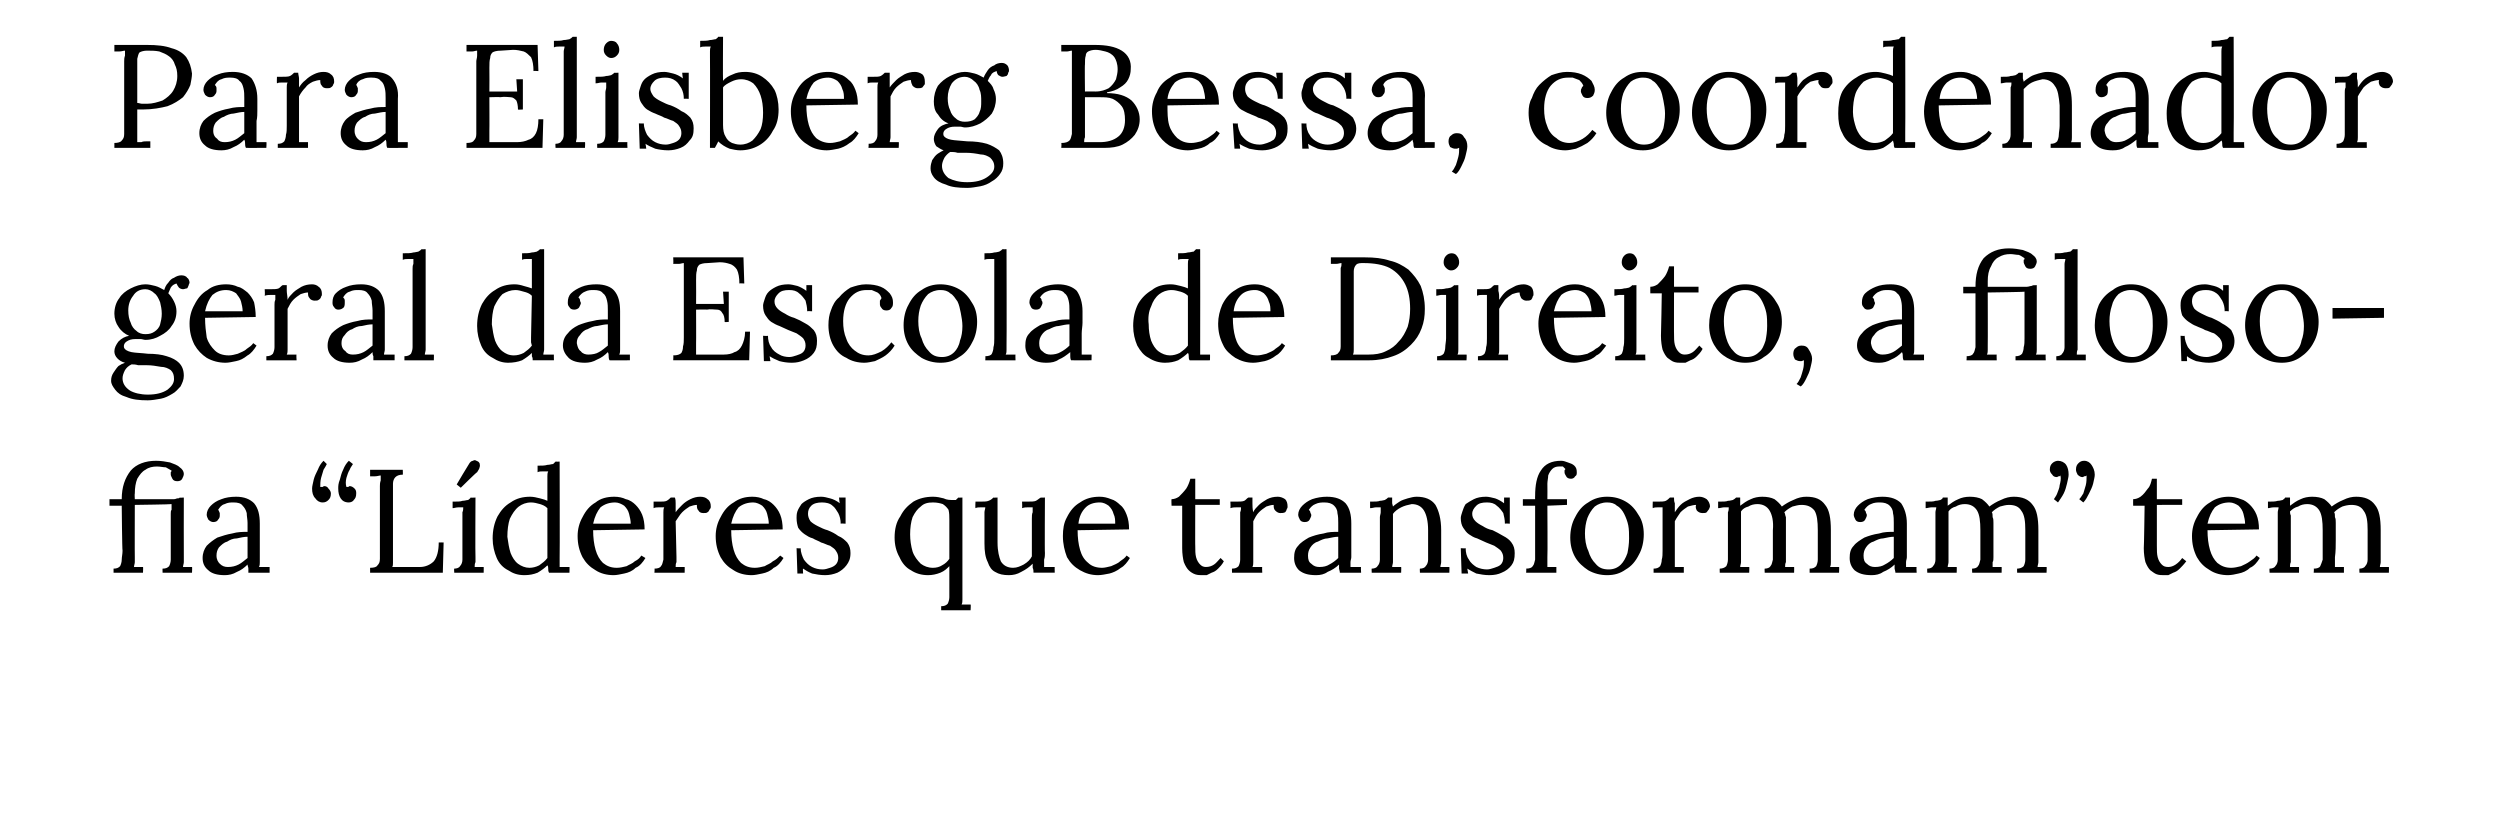
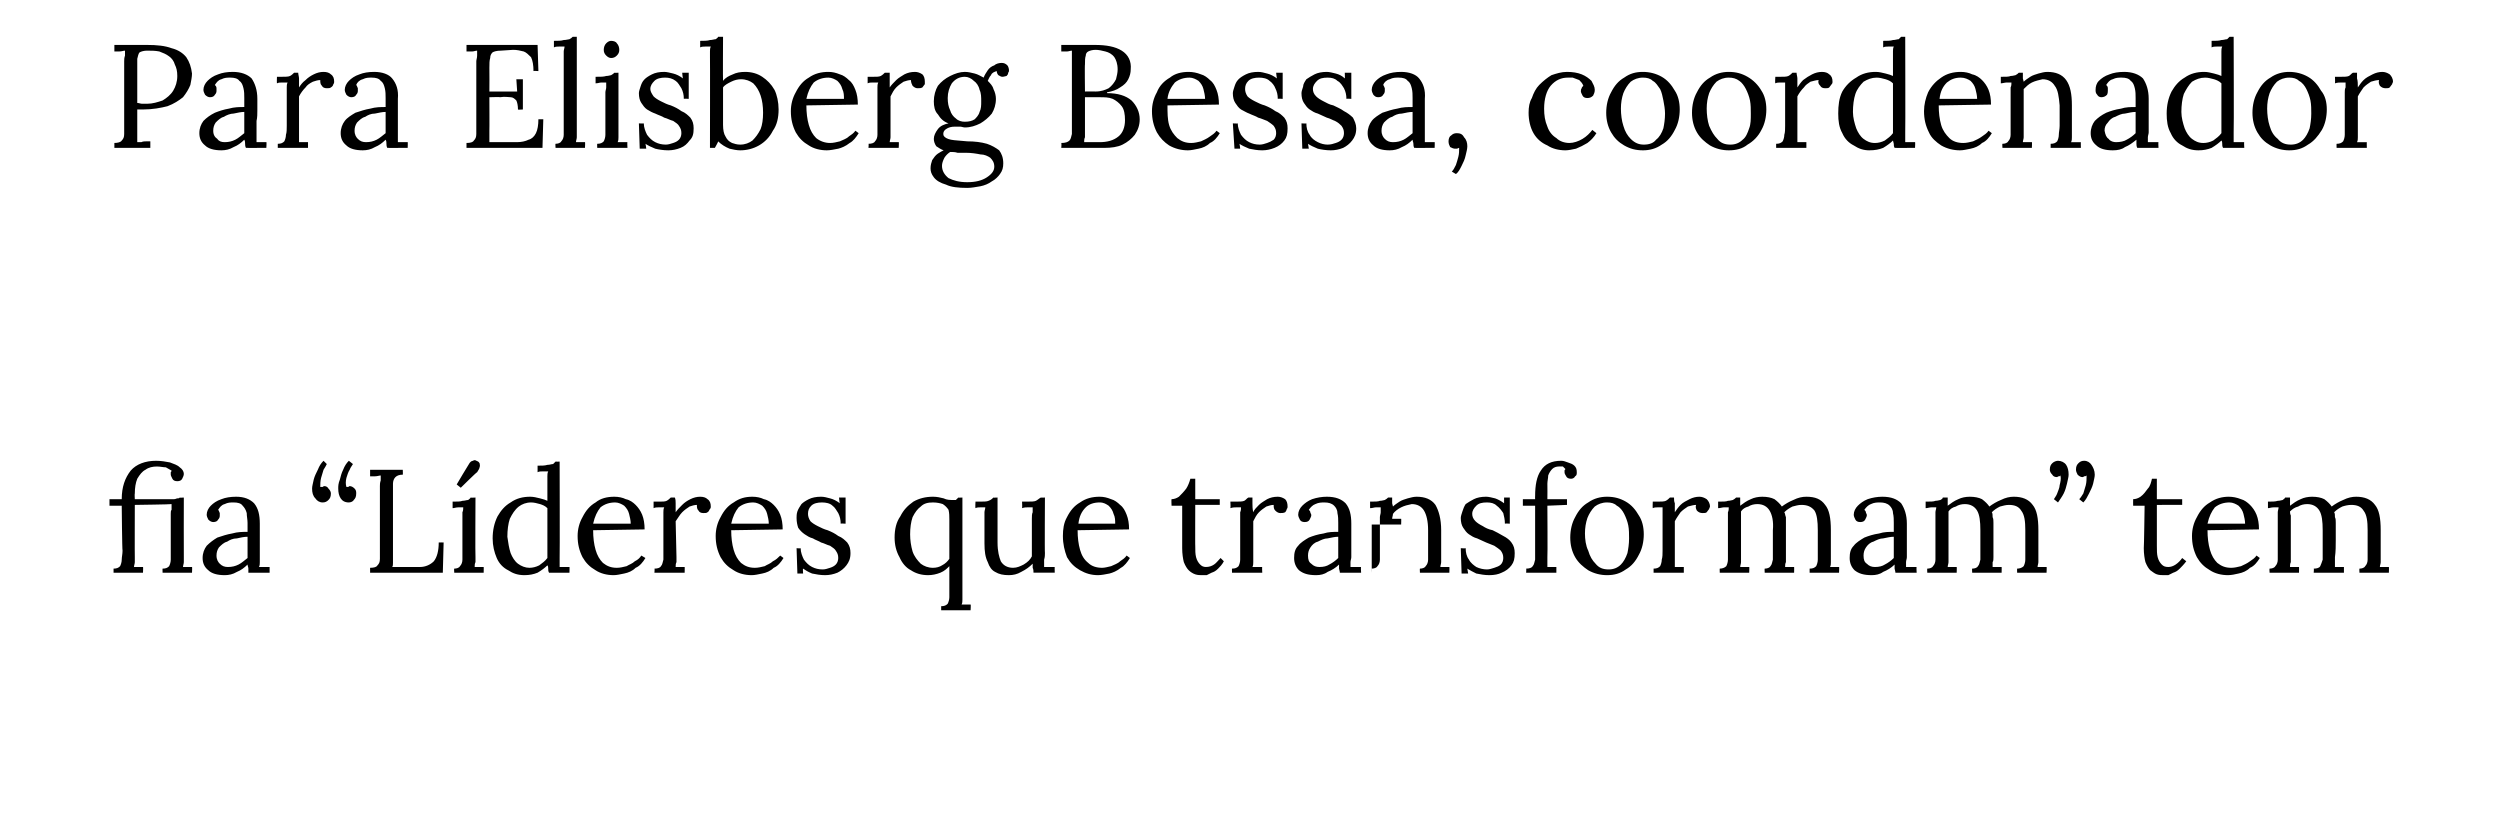
<svg xmlns="http://www.w3.org/2000/svg" version="1.1" width="306px" height="99.9px" viewBox="0 0 306 99.9">
  <desc>Para Elisberg Bessa, coordenador geral da Escola de Direito, a filosofia L deres que transformam tem</desc>
  <defs />
  <g id="Polygon80022">
-     <path d="m13.9 70.1v-.5c.4 0 .6-.1.8-.3c.1-.2.2-.5.2-.8c0-.3.1-.7.1-1.1c-.05-.03-.1-5.5-.1-5.5h-1.5v-.8h1.5c0-1.5.4-2.6 1.1-3.5c.7-.8 1.8-1.2 3.1-1.2c.6 0 1.2.1 1.7.2c.5.2.9.3 1.2.6c.3.2.5.5.5.8c0 .2-.1.4-.2.6c-.1.2-.3.3-.6.3c-.3 0-.5-.1-.6-.3c-.1-.2-.2-.4-.2-.5v-.3s.1-.1.1-.2c-.2-.1-.5-.3-.7-.4c-.3 0-.7-.1-1.1-.1c-.5 0-1 .1-1.4.4c-.4.2-.7.6-1 1.1c-.2.5-.3 1.1-.3 1.8c-.04.04 0 .7 0 .7h4.8c.2 0 .3-.1.4-.1c.2 0 .2 0 .3-.1c-.04.03.5 0 .5 0c0 0-.02 7.3 0 7.3v.6c0 .2-.1.4-.1.6h1.1c.04-.03 0 .7 0 .7h-3.6s-.02-.53 0-.5c.4 0 .6-.1.8-.3c.1-.2.2-.5.2-.8v-5.6c0-.2 0-.4.1-.5v-.7c.01.04-4.5.1-4.5.1c0 0-.02 6.42 0 6.4v.6c0 .2-.1.4-.1.6h1.1c.04-.03 0 .7 0 .7h-3.6zm16.5 0v-.5c0-.2-.1-.3-.1-.5c-.4.4-.8.7-1.3.9c-.5.3-1 .4-1.5.4c-.9 0-1.6-.2-2-.6c-.5-.4-.7-.9-.7-1.5c0-.6.2-1.1.5-1.5c.4-.4.8-.7 1.3-1c.6-.2 1.2-.4 1.8-.5c.7-.2 1.3-.2 1.9-.2V64c0-.4-.1-.8-.1-1.2c-.1-.4-.3-.7-.5-.9c-.2-.3-.6-.4-1.1-.4c-.4 0-.7 0-1.1.2c-.4.1-.6.4-.8.7c.1.1.1.2.2.4v.3c0 .1 0 .3-.2.5c-.1.2-.3.3-.6.3c-.2 0-.4-.1-.6-.3c-.1-.2-.2-.4-.2-.6c0-.4.2-.8.5-1.1c.3-.3.7-.6 1.3-.8c.5-.2 1.1-.3 1.8-.3c1 0 1.7.3 2.2.8c.5.6.7 1.4.7 2.5v4.7c0 .2 0 .4-.1.6h1.3v.7h-2.6zm-.1-4.4c-.4 0-.9.1-1.3.2c-.5 0-.9.2-1.2.4c-.4.1-.7.4-1 .7c-.2.3-.3.6-.3 1c0 .5.2.8.4 1c.3.3.6.4 1 .4c.5 0 .9-.1 1.3-.3c.4-.2.7-.5 1.1-.8v-2.6zm9.3-9.3l.4.4c-.1.2-.2.4-.4.7l-.3 1c-.1.4-.1.8-.1 1.1h.3s.1-.1.2-.1c.2 0 .4.1.5.3c.2.2.3.4.3.6c0 .4-.1.6-.3.8c-.2.2-.4.3-.7.3c-.4 0-.7-.2-.9-.5c-.3-.3-.4-.7-.4-1.2c0-.3.1-.6.2-1.1c.1-.4.3-.8.5-1.2c.2-.5.4-.8.7-1.1zm3.1 0l.5.4c-.1.2-.3.4-.4.7c-.2.3-.3.7-.4 1c-.1.4-.1.8 0 1.1h.2c.1 0 .1-.1.2-.1c.2 0 .4.1.6.3c.2.2.2.4.2.6c0 .4-.1.6-.3.8c-.1.2-.4.3-.6.3c-.5 0-.8-.2-1-.5c-.2-.3-.3-.7-.3-1.2c0-.3 0-.6.2-1.1c.1-.4.2-.8.4-1.2c.2-.5.4-.8.7-1.1zm2.6 13.7v-.6c.5 0 .8-.1.9-.3c.2-.2.3-.4.3-.8v-8.9c0-.2 0-.4.1-.7v-.6c-.2 0-.4.1-.7.1h-.6v-.8h4s.03.6 0 .6c-.4 0-.7.1-.9.3c-.2.2-.3.5-.3.8v9.7c0 .2 0 .4-.1.5h3.4c.7 0 1.3-.3 1.7-.7c.4-.5.6-1.3.6-2.3c-.01-.02.6 0 .6 0l-.1 3.7h-8.9zm10.3-.5c.3 0 .6-.1.7-.3c.2-.2.3-.5.3-.8v-5.8c.1-.2.1-.4.1-.6h-.6c-.3 0-.5.1-.7.1v-.8c.5 0 1 0 1.2-.1c.3 0 .5-.1.7-.1c.1-.1.3-.2.3-.3c.04.03.6 0 .6 0c0 0-.04 7.3 0 7.3v.6c-.1.2-.1.4-.1.6h1.1c.02-.03 0 .7 0 .7h-3.6s-.04-.53 0-.5zm.8-9.9l-.5-.4s1.46-2.48 1.5-2.5c.1-.2.3-.4.5-.4c.1-.1.3-.1.4 0c.1 0 .2.1.2.1c.1 0 .1.1.2.2c0 .1.1.3 0 .5c0 .1-.1.3-.3.6c-.04-.04-2 1.9-2 1.9zm7.8 10.7c-.8 0-1.4-.2-2-.6c-.6-.3-1.1-.8-1.4-1.5c-.3-.7-.5-1.5-.5-2.4c0-1 .2-1.9.6-2.7c.4-.7.9-1.3 1.6-1.7c.7-.5 1.5-.7 2.4-.7c.4 0 .8.1 1.2.2c.4.1.7.2.9.3v-3c0-.2 0-.4.1-.6h-.7c-.2 0-.4 0-.6.1v-.8c.5 0 .9 0 1.2-.1c.3 0 .5-.1.7-.1l.3-.3c.01.02.5 0 .5 0c0 0 .03 11.7 0 11.7v1.2h1.2c.03-.05 0 .7 0 .7c0 0-2.54.01-2.5 0c-.1-.2-.1-.3-.1-.5c0-.1 0-.3-.1-.4c-.3.3-.7.6-1.2.9c-.5.2-1 .3-1.6.3zm.6-.9c.4 0 .8-.1 1.2-.3c.4-.3.7-.5 1-.9v-6.1c-.3-.3-.6-.4-.9-.5c-.4-.1-.7-.2-1.1-.2c-.6 0-1.1.2-1.5.5c-.5.4-.8.9-1.1 1.5c-.2.6-.3 1.4-.3 2.2c.1.7.2 1.4.4 2c.2.5.5 1 .9 1.3c.4.3.9.5 1.4.5zm10.3.9c-.8 0-1.6-.2-2.2-.6c-.7-.4-1.2-.9-1.6-1.6c-.4-.8-.6-1.6-.6-2.6c0-.8.2-1.6.6-2.3c.4-.8.9-1.4 1.6-1.8c.6-.5 1.4-.7 2.3-.7c.5 0 1 .1 1.4.3c.5.1.9.4 1.2.7c.3.3.6.7.8 1.2c.2.5.3 1.1.3 1.8l-6.3.1c0 .9.1 1.7.3 2.4c.2.7.5 1.2.9 1.6c.5.4 1 .6 1.7.6c.4 0 .8-.1 1.2-.2c.3-.2.7-.3 1-.6c.4-.2.6-.4.8-.7l.5.3c-.3.5-.7 1-1.2 1.2c-.4.4-.9.6-1.4.7c-.5.1-.9.2-1.3.2zm-2.5-6.3h4.6c0-.4-.1-.8-.2-1.2c-.1-.4-.3-.7-.6-1c-.3-.2-.7-.4-1.1-.4c-.7 0-1.3.2-1.8.6c-.4.5-.7 1.1-.9 2zm7.5 5.5c.4 0 .7-.1.8-.3c.2-.2.2-.5.3-.8v-5.8c0-.2 0-.4.1-.6h-.7c-.2 0-.4 0-.6.1v-.8h.6c.5 0 .8 0 1-.1c.2-.1.4-.3.5-.4h.5c.1.2.1.5.1.7v1.1c.2-.3.5-.6.8-.9c.3-.3.6-.5 1-.7c.4-.2.8-.3 1.2-.3c.4 0 .7.1.9.3c.3.2.4.5.4.9c0 .1 0 .2-.1.3c-.1.1-.1.3-.3.4c-.1.1-.3.1-.5.1c-.3 0-.5-.1-.6-.3c-.2-.2-.2-.4-.2-.7c-.3 0-.6.1-.9.2c-.3.2-.6.4-.9.7c-.3.3-.5.7-.8 1.1l.1 4.4v.6c-.1.2-.1.4-.1.6h1.1c.02-.03 0 .7 0 .7h-3.7s.05-.53 0-.5zm11.9.8c-.8 0-1.6-.2-2.2-.6c-.7-.4-1.2-.9-1.6-1.6c-.4-.8-.6-1.6-.6-2.6c0-.8.2-1.6.6-2.3c.4-.8.9-1.4 1.6-1.8c.7-.5 1.4-.7 2.3-.7c.5 0 1 .1 1.4.3c.5.1.9.4 1.2.7c.3.3.6.7.8 1.2c.2.5.3 1.1.3 1.8l-6.3.1c0 .9.1 1.7.3 2.4c.2.7.5 1.2.9 1.6c.5.4 1 .6 1.7.6c.4 0 .8-.1 1.2-.2c.3-.2.7-.3 1-.6c.4-.2.6-.4.9-.7l.4.3c-.3.5-.7 1-1.2 1.2c-.4.4-.9.6-1.4.7c-.5.1-.9.2-1.3.2zm-2.5-6.3h4.6c0-.4-.1-.8-.2-1.2c-.1-.4-.3-.7-.6-1c-.3-.2-.7-.4-1.1-.4c-.7 0-1.3.2-1.8.6c-.4.5-.7 1.1-.9 2zm11.5 6.3c-.6 0-1.1-.1-1.6-.2c-.5-.2-.8-.4-1.1-.6c-.05 0 0 .6 0 .6h-.7l-.1-3.1s.52.04.5 0c0 .5.2 1 .4 1.4c.3.4.6.7 1 .9c.4.2.8.3 1.3.3c.3 0 .6-.1.9-.2c.3-.1.5-.2.7-.4c.2-.2.3-.5.3-.8c0-.4-.1-.6-.3-.9c-.1-.2-.4-.4-.7-.6c-.4-.1-.7-.3-1.1-.4c-.3-.2-.7-.3-1-.5c-.4-.1-.7-.3-1-.5c-.3-.2-.6-.5-.8-.8c-.1-.3-.2-.7-.2-1.2c0-.2 0-.5.1-.8c.1-.3.3-.6.5-.9c.2-.2.5-.4.9-.6c.4-.2.9-.3 1.5-.3c.4 0 .7.1 1.1.2c.4.1.8.3 1.2.6c-.05-.01-.1-.7-.1-.7h.8v3.2s-.6-.04-.6 0c0-.5-.1-.9-.3-1.3c-.2-.3-.4-.7-.7-.9c-.3-.3-.8-.4-1.3-.4c-.5 0-1 .1-1.3.4c-.3.3-.4.6-.4 1c0 .3.1.6.3.9c.2.2.5.4.9.6c.4.2.8.4 1.2.5c.5.2.9.4 1.3.7c.5.2.8.5 1.1.8c.3.4.4.8.4 1.3c0 .7-.2 1.1-.5 1.5c-.3.4-.7.7-1.1.9c-.5.2-1 .3-1.5.3zm14.2 4.3v-.5c.4 0 .6-.1.8-.3c.1-.2.2-.5.2-.8v-3.8c-.3.3-.6.6-1.1.8c-.5.2-1 .3-1.5.3c-.8 0-1.5-.2-2.1-.6c-.6-.3-1.1-.9-1.4-1.6c-.4-.7-.6-1.5-.6-2.4c0-1 .2-1.9.7-2.6c.4-.8.9-1.3 1.6-1.8c.7-.4 1.5-.6 2.4-.6c.5 0 .9.1 1.3.2c.4.2.8.2 1.1.2h.4l.3-.3c-.03.03.5 0 .5 0v12.5c0 .2 0 .4-.1.6h1.1c.05-.04 0 .7 0 .7h-3.6zm-1-5.2c.4 0 .8-.1 1.1-.3c.4-.2.7-.5.9-.8v-4.8c0-.4 0-.8-.1-1.2c-.2-.3-.4-.5-.7-.7c-.3-.1-.7-.2-1.2-.2c-.6 0-1.1.1-1.5.5c-.4.3-.7.7-1 1.3c-.2.6-.3 1.3-.3 2.1c0 .7.1 1.4.3 2.1c.2.6.6 1.1 1 1.5c.4.3.9.5 1.5.5zm9.3.9c-.7 0-1.2-.1-1.7-.4c-.4-.2-.7-.6-.9-1.2c-.3-.6-.4-1.3-.4-2.3v-3.8c0-.2.1-.4.1-.6h-.6c-.2 0-.4 0-.6.1c-.04-.05 0-.8 0-.8h.5c.5 0 .9 0 1.1-.1c.3-.1.5-.3.6-.4c-.01.03.5 0 .5 0v5.5c0 1.1.2 1.8.4 2.3c.3.5.8.8 1.5.8c.5 0 .9-.2 1.3-.4c.5-.3.8-.6 1-1v-4.6c0-.3 0-.6.1-.8v-.6h-.6c-.2 0-.4 0-.7.1c.04-.05 0-.8 0-.8h.6c.5 0 .9 0 1.1-.1c.2-.1.4-.3.6-.4c-.04.03.5 0 .5 0c0 0-.04 6.83 0 6.8c0 .2 0 .5-.1.8v.9h1.3c-.02-.05 0 .7 0 .7h-2.6c0-.2 0-.4-.1-.6v-.5c-.4.4-.8.7-1.4 1c-.5.3-1 .4-1.5.4zm10.9 0c-.8 0-1.5-.2-2.2-.6c-.7-.4-1.2-.9-1.6-1.6c-.3-.8-.5-1.6-.5-2.6c0-.8.1-1.6.5-2.3c.4-.8.9-1.4 1.6-1.8c.7-.5 1.5-.7 2.4-.7c.5 0 .9.1 1.4.3c.4.1.8.4 1.1.7c.4.3.6.7.8 1.2c.2.5.3 1.1.3 1.8l-6.3.1c0 .9.1 1.7.3 2.4c.2.7.5 1.2 1 1.6c.4.4 1 .6 1.7.6c.3 0 .7-.1 1.1-.2c.4-.2.8-.3 1.1-.6c.3-.2.6-.4.8-.7l.4.3c-.3.5-.7 1-1.1 1.2c-.5.4-1 .6-1.4.7c-.5.1-1 .2-1.4.2zm-2.4-6.3h4.5c0-.4 0-.8-.2-1.2c-.1-.4-.3-.7-.6-1c-.3-.2-.6-.4-1.1-.4c-.7 0-1.3.2-1.7.6c-.5.5-.8 1.1-.9 2zm15.1 6.3c-.2 0-.5 0-.8-.1c-.3-.1-.6-.3-.8-.5c-.2-.2-.4-.5-.6-1c-.1-.4-.2-1-.2-1.7v-5.2h-1.3s-.04-.79 0-.8c.3 0 .6-.1.9-.3c.3-.3.6-.6.9-1c.2-.3.4-.8.5-1.2h.6v2.5h3v.7h-3s-.02 5.05 0 5c0 .6 0 1 .1 1.4c.1.4.3.7.5.9c.2.2.4.3.7.3c.4 0 .7-.1 1-.3c.3-.2.5-.5.8-.8l.4.4c-.2.4-.5.7-.7.9c-.3.3-.5.4-.8.5l-.6.3h-.6zm3.7-.8c.4 0 .6-.1.8-.3c.1-.2.2-.5.2-.8v-5.8c.1-.2.1-.4.1-.6h-.6c-.2 0-.4 0-.7.1c.04-.05 0-.8 0-.8h.6c.5 0 .9 0 1.1-.1c.2-.1.3-.3.5-.4h.5v.7c0 .3 0 .7.1 1.1c.1-.3.4-.6.7-.9c.3-.3.7-.5 1-.7c.4-.2.8-.3 1.3-.3c.3 0 .6.1.9.3c.2.2.3.5.3.9c0 .1 0 .2-.1.3c0 .1-.1.3-.2.4c-.2.1-.4.1-.6.1c-.2 0-.4-.1-.6-.3c-.2-.2-.2-.4-.2-.7c-.3 0-.6.1-.9.2c-.3.2-.6.4-.9.7c-.3.3-.5.7-.7 1.1v5c0 .2 0 .4-.1.6h1.2c-.04-.03 0 .7 0 .7h-3.7s-.02-.53 0-.5zm13.2.5c0-.2-.1-.4-.1-.5v-.5c-.4.4-.9.7-1.4.9c-.4.3-.9.4-1.4.4c-1 0-1.6-.2-2.1-.6c-.4-.4-.6-.9-.6-1.5c0-.6.1-1.1.5-1.5c.3-.4.8-.7 1.3-1c.5-.2 1.1-.4 1.8-.5c.6-.2 1.2-.2 1.8-.2V64c0-.4 0-.8-.1-1.2c0-.4-.2-.7-.4-.9c-.3-.3-.7-.4-1.2-.4c-.3 0-.7 0-1.1.2c-.3.1-.6.4-.8.7c.1.1.2.2.2.4c.1.1.1.2.1.3c0 .1-.1.3-.2.5c-.1.2-.3.3-.6.3c-.3 0-.5-.1-.6-.3c-.1-.2-.2-.4-.2-.6c0-.4.2-.8.5-1.1c.3-.3.7-.6 1.2-.8c.6-.2 1.2-.3 1.8-.3c1.1 0 1.8.3 2.3.8c.5.6.7 1.4.7 2.5v4.1c0 .2-.1.4-.1.6v.6h1.3c-.05-.05 0 .7 0 .7H164zm-.2-4.4c-.4 0-.8.1-1.3.2c-.4 0-.8.2-1.2.4c-.4.1-.7.4-.9.7c-.2.3-.3.6-.3 1c0 .5.1.8.4 1c.3.3.6.4 1 .4c.5 0 .9-.1 1.2-.3c.4-.2.8-.5 1.1-.8v-2.6zm4.1 4.4s-.03-.53 0-.5c.3 0 .6-.1.7-.3c.2-.2.3-.5.3-.8v-5.2c0-.2.1-.4.1-.6v-.6h-.6c-.2 0-.4.1-.7.1v-.8c.6 0 1 0 1.2-.1c.3 0 .5-.1.6-.1c.2-.1.3-.2.4-.3h.5v.7c0 .1.1.3.1.4c.2-.2.5-.4.8-.6c.3-.2.7-.3 1-.4c.4-.1.7-.2 1.1-.2c1 0 1.8.3 2.3 1c.4.7.7 1.7.7 3.1v3.9c0 .2-.1.4-.1.6h1.1c.03-.03 0 .7 0 .7h-3.6s-.03-.53 0-.5c.3 0 .6-.1.7-.3c.2-.2.3-.5.3-.8v-3.6c0-1.1-.2-1.9-.5-2.4c-.3-.5-.8-.8-1.5-.8c-.5.1-.9.2-1.3.4c-.4.2-.8.5-1 .8v5.9c0 .2-.1.4-.1.6h1.1c.03-.03 0 .7 0 .7h-3.6zm14.4.3c-.6 0-1.1-.1-1.6-.2c-.4-.2-.8-.4-1.1-.6l.1.6h-.8l-.1-3.1s.57.04.6 0c0 .5.1 1 .4 1.4c.2.4.6.7.9.9c.4.2.9.3 1.3.3c.3 0 .6-.1.9-.2c.3-.1.6-.2.8-.4c.2-.2.3-.5.3-.8c0-.4-.1-.6-.3-.9c-.2-.2-.5-.4-.8-.6c-.3-.1-.7-.3-1-.4c-.4-.2-.7-.3-1.1-.5c-.4-.1-.7-.3-1-.5c-.3-.2-.5-.5-.7-.8c-.2-.3-.3-.7-.3-1.2c0-.2.1-.5.2-.8c.1-.3.2-.6.4-.9c.3-.2.6-.4 1-.6c.4-.2.9-.3 1.5-.3c.3 0 .7.1 1.1.2c.3.1.7.3 1.1.6v-.7h.7v3.2s-.55-.04-.6 0c0-.5-.1-.9-.2-1.3c-.2-.3-.5-.7-.8-.9c-.3-.3-.7-.4-1.2-.4c-.6 0-1 .1-1.3.4c-.3.3-.5.6-.5 1c0 .3.1.6.4.9c.2.2.5.4.9.6c.3.2.7.4 1.2.5c.4.2.8.4 1.3.7c.4.2.8.5 1 .8c.3.4.4.8.4 1.3c0 .7-.1 1.1-.4 1.5c-.3.4-.7.7-1.2.9c-.4.2-.9.3-1.5.3zm5.6-9.7c0-1.3.2-2.4.7-3.1c.5-.8 1.3-1.2 2.5-1.2c.3 0 .5.1.8.2c.3.1.6.2.8.4c.2.2.3.4.3.8c0 .2 0 .4-.2.5c-.1.2-.3.3-.5.3c-.3 0-.5-.1-.6-.3c-.1-.2-.2-.3-.2-.5v-.2c0-.1.1-.1.1-.2l-.3-.3h-.5c-.3 0-.6.1-.8.3c-.2.2-.4.5-.5.8c0 .3-.1.7-.1 1c.02.02 0 1.9 0 1.9h2.4v.7l-2.4.1s.04 6.3 0 6.3v1.2h1.1v.7h-3.7s.04-.53 0-.5c.4 0 .7-.1.8-.3c.2-.2.2-.5.3-.8v-6.6h-1.5v-.8h1.5s-.02-.37 0-.4zm8.8 9.7c-.8 0-1.6-.2-2.3-.6c-.6-.4-1.2-.9-1.6-1.6c-.4-.7-.6-1.5-.6-2.4c0-.9.2-1.8.6-2.5c.4-.8.9-1.4 1.6-1.8c.7-.5 1.5-.7 2.3-.7c.9 0 1.6.2 2.3.6c.7.4 1.2 1 1.6 1.7c.4.6.6 1.4.6 2.3c0 .9-.2 1.8-.6 2.5c-.4.8-.9 1.4-1.6 1.8c-.7.5-1.4.7-2.3.7zm.2-.7c.6 0 1.1-.2 1.5-.6c.3-.3.6-.8.8-1.4c.1-.5.2-1.1.2-1.8c0-.5 0-1.1-.1-1.6c-.1-.5-.3-1-.5-1.4c-.2-.4-.5-.8-.9-1c-.3-.3-.7-.4-1.2-.4c-.6 0-1.1.2-1.5.5c-.4.4-.7.9-.9 1.4c-.2.6-.3 1.2-.3 1.9c0 .7.1 1.5.4 2.1c.2.7.5 1.2.9 1.6c.4.5.9.7 1.6.7zm5.5-.1c.4 0 .6-.1.8-.3c.1-.2.2-.5.2-.8c.1-.3.1-.7.1-1.1v-5.3h-.6c-.2 0-.4 0-.6.1c-.03-.05 0-.8 0-.8h.5c.5 0 .9 0 1.1-.1c.2-.1.4-.3.5-.4h.5c0 .2 0 .5.1.7v1.1c.2-.3.4-.6.7-.9c.3-.3.7-.5 1.1-.7c.4-.2.8-.3 1.2-.3c.3 0 .6.1.9.3c.2.2.4.5.4.9c0 .1-.1.2-.1.3c-.1.1-.2.3-.3.4c-.1.1-.3.1-.5.1c-.3 0-.5-.1-.7-.3c-.1-.2-.2-.4-.1-.7c-.3 0-.6.1-1 .2c-.3.2-.6.4-.9.7c-.2.3-.5.7-.7 1.1v5.6h1.1v.7h-3.7v-.5zm8.1.5s-.02-.53 0-.5c.3 0 .6-.1.8-.3c.1-.2.2-.5.2-.8v-5.8c.1-.2.1-.4.1-.6h-.6c-.2 0-.4.1-.7.1v-.8c.6 0 1 0 1.2-.1c.3 0 .5-.1.6-.1c.2-.1.3-.2.4-.3h.5v1c.4-.3.8-.6 1.3-.8c.4-.2.9-.3 1.4-.3c.6 0 1.1.1 1.5.3c.4.3.7.6.9.9c.4-.3.9-.6 1.4-.8c.6-.3 1.1-.4 1.6-.4c1.1 0 1.8.3 2.3 1c.5.6.7 1.6.7 3.1v3.9c0 .2 0 .4-.1.6h1.1c.04-.03 0 .7 0 .7h-3.6v-.5c.4 0 .6-.1.8-.3c.1-.2.2-.5.2-.8v-3.6c0-1.1-.1-1.9-.4-2.4c-.4-.5-.9-.7-1.6-.7c-.4 0-.7.1-1.1.2c-.4.2-.7.4-1 .7c.1.1.1.4.2.6v5.5c-.1.2-.1.4-.1.6h1.1c.02-.03 0 .7 0 .7H216s-.03-.53 0-.5c.3 0 .6-.1.7-.3c.2-.2.2-.5.3-.8v-3.6c.1-1.1-.1-1.9-.4-2.4c-.3-.5-.8-.8-1.5-.8c-.4 0-.8.1-1.1.3c-.4.1-.7.3-.9.6v6.2c0 .2-.1.4-.1.6h1.1c.04-.03 0 .7 0 .7h-3.6zm21.5 0c0-.2-.1-.4-.1-.5v-.5c-.4.4-.9.7-1.4.9c-.4.3-.9.4-1.4.4c-1 0-1.6-.2-2.1-.6c-.4-.4-.6-.9-.6-1.5c0-.6.1-1.1.5-1.5c.3-.4.8-.7 1.3-1c.5-.2 1.1-.4 1.8-.5c.6-.2 1.2-.2 1.8-.2V64c0-.4 0-.8-.1-1.2c0-.4-.2-.7-.4-.9c-.3-.3-.7-.4-1.2-.4c-.3 0-.7 0-1.1.2c-.3.1-.6.4-.8.7c.1.1.2.2.2.4c.1.1.1.2.1.3c0 .1-.1.3-.2.5c-.1.2-.3.3-.6.3c-.3 0-.5-.1-.6-.3c-.1-.2-.2-.4-.2-.6c0-.4.2-.8.5-1.1c.3-.3.7-.6 1.2-.8c.6-.2 1.2-.3 1.8-.3c1.1 0 1.8.3 2.3.8c.4.6.7 1.4.7 2.5v4.1c0 .2-.1.4-.1.6v.6h1.3c-.05-.05 0 .7 0 .7H232zm-.2-4.4c-.4 0-.8.1-1.3.2c-.4 0-.8.2-1.2.4c-.4.1-.7.4-.9.7c-.2.3-.3.6-.3 1c0 .5.1.8.4 1c.3.3.6.4 1 .4c.5 0 .9-.1 1.2-.3c.4-.2.8-.5 1.1-.8v-2.6zm4.1 4.4s-.03-.53 0-.5c.3 0 .6-.1.7-.3c.2-.2.3-.5.3-.8v-5.8c0-.2.1-.4.1-.6h-.6c-.2 0-.5.1-.7.1v-.8c.6 0 1 0 1.2-.1c.3 0 .5-.1.6-.1c.2-.1.3-.2.3-.3h.6v1c.4-.3.8-.6 1.3-.8c.4-.2.9-.3 1.4-.3c.6 0 1.1.1 1.5.3c.4.3.7.6.9.9c.4-.3.9-.6 1.4-.8c.6-.3 1.1-.4 1.6-.4c1 0 1.8.3 2.3 1c.5.6.7 1.6.7 3.1v3.9c0 .2-.1.4-.1.6h1.1c.04-.03 0 .7 0 .7h-3.6s-.02-.53 0-.5c.3 0 .6-.1.8-.3c.1-.2.2-.5.2-.8v-3.6c0-1.1-.1-1.9-.5-2.4c-.3-.5-.8-.7-1.5-.7c-.4 0-.7.1-1.1.2c-.4.2-.7.4-1 .7c.1.1.1.4.1.6c.1.2.1.4.1.7v4.2c0 .2 0 .5-.1.6v.6h1.1c.02-.03 0 .7 0 .7h-3.6s-.04-.53 0-.5c.3 0 .6-.1.7-.3c.2-.2.2-.5.3-.8v-3.6c0-1.1-.1-1.9-.4-2.4c-.3-.5-.8-.8-1.5-.8c-.4 0-.8.1-1.1.3c-.4.1-.7.3-.9.6v6.2c0 .2-.1.4-.1.6h1.1c.03-.03 0 .7 0 .7h-3.6zm16-8.6l-.5-.4c.1-.2.3-.4.4-.7c.1-.3.3-.7.3-1c.1-.4.2-.8.1-1.2c-.1.1-.1.1-.2.1c-.1 0-.2.1-.2.1c-.3 0-.5-.1-.6-.3c-.2-.2-.3-.4-.3-.6c0-.4.1-.6.3-.8c.2-.2.5-.3.7-.3c.4 0 .8.2 1 .5c.2.3.3.7.3 1.2c0 .3-.1.6-.2 1.1c-.1.4-.2.8-.4 1.2c-.2.4-.5.8-.7 1.1zm3.1 0l-.5-.4c.2-.2.3-.4.5-.7l.3-1c.1-.4.1-.8.1-1.2c-.1.1-.2.1-.3.1c0 0-.1.1-.2.1c-.2 0-.4-.1-.6-.3c-.1-.2-.2-.4-.2-.6c0-.4.1-.6.3-.8c.2-.2.4-.3.7-.3c.4 0 .7.2.9.5c.2.3.4.7.4 1.2c0 .3-.1.6-.2 1.1c-.1.4-.3.8-.5 1.2c-.2.4-.4.8-.7 1.1zm9.9 8.9c-.3 0-.6 0-.9-.1c-.3-.1-.5-.3-.8-.5c-.2-.2-.4-.5-.6-1c-.1-.4-.2-1-.2-1.7c.03-.02.1-5.2.1-5.2h-1.4s-.02-.79 0-.8c.3 0 .6-.1.9-.3c.4-.3.6-.6.9-1c.3-.3.4-.8.5-1.2h.6v2.5h3.1v.7H264v5c0 .6 0 1 .1 1.4c.1.4.3.7.5.9c.2.2.4.3.8.3c.3 0 .6-.1.9-.3c.3-.2.6-.5.8-.8l.5.4c-.3.4-.6.7-.8.9c-.3.3-.5.4-.8.5l-.6.3h-.5zm7.8 0c-.8 0-1.6-.2-2.2-.6c-.7-.4-1.2-.9-1.6-1.6c-.4-.8-.6-1.6-.6-2.6c0-.8.2-1.6.6-2.3c.4-.8.9-1.4 1.6-1.8c.7-.5 1.5-.7 2.3-.7c.5 0 1 .1 1.5.3c.4.1.8.4 1.1.7c.3.3.6.7.8 1.2c.2.5.3 1.1.3 1.8l-6.3.1c0 .9.1 1.7.3 2.4c.2.7.5 1.2.9 1.6c.5.4 1 .6 1.7.6c.4 0 .8-.1 1.2-.2c.4-.2.7-.3 1.1-.6c.3-.2.6-.4.8-.7l.4.3c-.3.5-.7 1-1.2 1.2c-.4.4-.9.6-1.4.7c-.4.1-.9.2-1.3.2zm-2.5-6.3h4.6c0-.4-.1-.8-.2-1.2c-.1-.4-.3-.7-.6-1c-.3-.2-.7-.4-1.1-.4c-.7 0-1.3.2-1.8.6c-.4.5-.7 1.1-.9 2zm7.6 6s-.04-.53 0-.5c.3 0 .6-.1.7-.3c.2-.2.3-.5.3-.8v-5.8c0-.2.1-.4.1-.6h-.6c-.3 0-.5.1-.7.1v-.8c.5 0 .9 0 1.2-.1c.3 0 .5-.1.6-.1c.1-.1.3-.2.3-.3h.6v1c.4-.3.8-.6 1.3-.8c.4-.2.9-.3 1.4-.3c.6 0 1.1.1 1.5.3c.4.3.7.6.9.9c.4-.3.9-.6 1.4-.8c.6-.3 1.1-.4 1.6-.4c1 0 1.8.3 2.3 1c.5.6.7 1.6.7 3.1v3.9c0 .2-.1.4-.1.6h1.1c.03-.03 0 .7 0 .7h-3.6s-.03-.53 0-.5c.3 0 .6-.1.7-.3c.2-.2.3-.5.3-.8v-3.6c0-1.1-.1-1.9-.5-2.4c-.3-.5-.8-.7-1.5-.7c-.4 0-.8.1-1.1.2c-.4.2-.7.4-1 .7c.1.1.1.4.1.6c.1.2.1.4.1.7v2.1c0 .7 0 1.4-.1 2.1v1.2h1.1v.7h-3.7s.05-.53 0-.5c.4 0 .7-.1.8-.3c.1-.2.2-.5.3-.8v-3.6c0-1.1-.1-1.9-.4-2.4c-.3-.5-.8-.8-1.5-.8c-.4 0-.8.1-1.1.3c-.4.1-.7.3-1 .6c0 .1 0 .3.1.5v5.7c-.1.2-.1.4-.1.6h1.1c.02-.03 0 .7 0 .7h-3.6z" stroke="none" fill="#000" />
+     <path d="m13.9 70.1v-.5c.4 0 .6-.1.8-.3c.1-.2.2-.5.2-.8c0-.3.1-.7.1-1.1c-.05-.03-.1-5.5-.1-5.5h-1.5v-.8h1.5c0-1.5.4-2.6 1.1-3.5c.7-.8 1.8-1.2 3.1-1.2c.6 0 1.2.1 1.7.2c.5.2.9.3 1.2.6c.3.2.5.5.5.8c0 .2-.1.4-.2.6c-.1.2-.3.3-.6.3c-.3 0-.5-.1-.6-.3c-.1-.2-.2-.4-.2-.5v-.3s.1-.1.1-.2c-.2-.1-.5-.3-.7-.4c-.3 0-.7-.1-1.1-.1c-.5 0-1 .1-1.4.4c-.4.2-.7.6-1 1.1c-.2.5-.3 1.1-.3 1.8c-.04.04 0 .7 0 .7h4.8c.2 0 .3-.1.4-.1c.2 0 .2 0 .3-.1c-.04.03.5 0 .5 0c0 0-.02 7.3 0 7.3v.6c0 .2-.1.4-.1.6h1.1c.04-.03 0 .7 0 .7h-3.6s-.02-.53 0-.5c.4 0 .6-.1.8-.3c.1-.2.2-.5.2-.8v-5.6c0-.2 0-.4.1-.5v-.7c.01.04-4.5.1-4.5.1c0 0-.02 6.42 0 6.4v.6c0 .2-.1.4-.1.6h1.1c.04-.03 0 .7 0 .7h-3.6zm16.5 0v-.5c0-.2-.1-.3-.1-.5c-.4.4-.8.7-1.3.9c-.5.3-1 .4-1.5.4c-.9 0-1.6-.2-2-.6c-.5-.4-.7-.9-.7-1.5c0-.6.2-1.1.5-1.5c.4-.4.8-.7 1.3-1c.6-.2 1.2-.4 1.8-.5c.7-.2 1.3-.2 1.9-.2V64c0-.4-.1-.8-.1-1.2c-.1-.4-.3-.7-.5-.9c-.2-.3-.6-.4-1.1-.4c-.4 0-.7 0-1.1.2c-.4.1-.6.4-.8.7c.1.1.1.2.2.4v.3c0 .1 0 .3-.2.5c-.1.2-.3.3-.6.3c-.2 0-.4-.1-.6-.3c-.1-.2-.2-.4-.2-.6c0-.4.2-.8.5-1.1c.3-.3.7-.6 1.3-.8c.5-.2 1.1-.3 1.8-.3c1 0 1.7.3 2.2.8c.5.6.7 1.4.7 2.5v4.7c0 .2 0 .4-.1.6h1.3v.7h-2.6zm-.1-4.4c-.4 0-.9.1-1.3.2c-.5 0-.9.2-1.2.4c-.4.1-.7.4-1 .7c-.2.3-.3.6-.3 1c0 .5.2.8.4 1c.3.3.6.4 1 .4c.5 0 .9-.1 1.3-.3c.4-.2.7-.5 1.1-.8v-2.6zm9.3-9.3l.4.4c-.1.2-.2.4-.4.7l-.3 1c-.1.4-.1.8-.1 1.1h.3s.1-.1.2-.1c.2 0 .4.1.5.3c.2.2.3.4.3.6c0 .4-.1.6-.3.8c-.2.2-.4.3-.7.3c-.4 0-.7-.2-.9-.5c-.3-.3-.4-.7-.4-1.2c0-.3.1-.6.2-1.1c.1-.4.3-.8.5-1.2c.2-.5.4-.8.7-1.1zm3.1 0l.5.4c-.1.2-.3.4-.4.7c-.2.3-.3.7-.4 1c-.1.4-.1.8 0 1.1h.2c.1 0 .1-.1.2-.1c.2 0 .4.1.6.3c.2.2.2.4.2.6c0 .4-.1.6-.3.8c-.1.2-.4.3-.6.3c-.5 0-.8-.2-1-.5c-.2-.3-.3-.7-.3-1.2c0-.3 0-.6.2-1.1c.1-.4.2-.8.4-1.2c.2-.5.4-.8.7-1.1zm2.6 13.7v-.6c.5 0 .8-.1.9-.3c.2-.2.3-.4.3-.8v-8.9c0-.2 0-.4.1-.7v-.6c-.2 0-.4.1-.7.1h-.6v-.8h4s.03.6 0 .6c-.4 0-.7.1-.9.3c-.2.2-.3.5-.3.8v9.7c0 .2 0 .4-.1.5h3.4c.7 0 1.3-.3 1.7-.7c.4-.5.6-1.3.6-2.3c-.01-.02.6 0 .6 0l-.1 3.7h-8.9zm10.3-.5c.3 0 .6-.1.7-.3c.2-.2.3-.5.3-.8v-5.8c.1-.2.1-.4.1-.6h-.6c-.3 0-.5.1-.7.1v-.8c.5 0 1 0 1.2-.1c.3 0 .5-.1.7-.1c.1-.1.3-.2.3-.3c.04.03.6 0 .6 0c0 0-.04 7.3 0 7.3v.6c-.1.2-.1.4-.1.6h1.1c.02-.03 0 .7 0 .7h-3.6s-.04-.53 0-.5zm.8-9.9l-.5-.4s1.46-2.48 1.5-2.5c.1-.2.3-.4.5-.4c.1-.1.3-.1.4 0c.1 0 .2.1.2.1c.1 0 .1.1.2.2c0 .1.1.3 0 .5c0 .1-.1.3-.3.6c-.04-.04-2 1.9-2 1.9zm7.8 10.7c-.8 0-1.4-.2-2-.6c-.6-.3-1.1-.8-1.4-1.5c-.3-.7-.5-1.5-.5-2.4c0-1 .2-1.9.6-2.7c.4-.7.9-1.3 1.6-1.7c.7-.5 1.5-.7 2.4-.7c.4 0 .8.1 1.2.2c.4.1.7.2.9.3v-3c0-.2 0-.4.1-.6h-.7c-.2 0-.4 0-.6.1v-.8c.5 0 .9 0 1.2-.1c.3 0 .5-.1.7-.1l.3-.3c.01.02.5 0 .5 0c0 0 .03 11.7 0 11.7v1.2h1.2c.03-.05 0 .7 0 .7c0 0-2.54.01-2.5 0c-.1-.2-.1-.3-.1-.5c0-.1 0-.3-.1-.4c-.3.3-.7.6-1.2.9c-.5.2-1 .3-1.6.3zm.6-.9c.4 0 .8-.1 1.2-.3c.4-.3.7-.5 1-.9v-6.1c-.3-.3-.6-.4-.9-.5c-.4-.1-.7-.2-1.1-.2c-.6 0-1.1.2-1.5.5c-.5.4-.8.9-1.1 1.5c-.2.6-.3 1.4-.3 2.2c.1.7.2 1.4.4 2c.2.5.5 1 .9 1.3c.4.3.9.5 1.4.5zm10.3.9c-.8 0-1.6-.2-2.2-.6c-.7-.4-1.2-.9-1.6-1.6c-.4-.8-.6-1.6-.6-2.6c0-.8.2-1.6.6-2.3c.4-.8.9-1.4 1.6-1.8c.6-.5 1.4-.7 2.3-.7c.5 0 1 .1 1.4.3c.5.1.9.4 1.2.7c.3.3.6.7.8 1.2c.2.5.3 1.1.3 1.8l-6.3.1c0 .9.1 1.7.3 2.4c.2.7.5 1.2.9 1.6c.5.4 1 .6 1.7.6c.4 0 .8-.1 1.2-.2c.3-.2.7-.3 1-.6c.4-.2.6-.4.8-.7l.5.3c-.3.5-.7 1-1.2 1.2c-.4.4-.9.6-1.4.7c-.5.1-.9.2-1.3.2zm-2.5-6.3h4.6c0-.4-.1-.8-.2-1.2c-.1-.4-.3-.7-.6-1c-.3-.2-.7-.4-1.1-.4c-.7 0-1.3.2-1.8.6c-.4.5-.7 1.1-.9 2zm7.5 5.5c.4 0 .7-.1.8-.3c.2-.2.2-.5.3-.8v-5.8c0-.2 0-.4.1-.6h-.7c-.2 0-.4 0-.6.1v-.8h.6c.5 0 .8 0 1-.1c.2-.1.4-.3.5-.4h.5c.1.2.1.5.1.7v1.1c.2-.3.5-.6.8-.9c.3-.3.6-.5 1-.7c.4-.2.8-.3 1.2-.3c.4 0 .7.1.9.3c.3.2.4.5.4.9c0 .1 0 .2-.1.3c-.1.1-.1.3-.3.4c-.1.1-.3.1-.5.1c-.3 0-.5-.1-.6-.3c-.2-.2-.2-.4-.2-.7c-.3 0-.6.1-.9.2c-.3.2-.6.4-.9.7c-.3.3-.5.7-.8 1.1l.1 4.4v.6c-.1.2-.1.4-.1.6h1.1c.02-.03 0 .7 0 .7h-3.7s.05-.53 0-.5zm11.9.8c-.8 0-1.6-.2-2.2-.6c-.7-.4-1.2-.9-1.6-1.6c-.4-.8-.6-1.6-.6-2.6c0-.8.2-1.6.6-2.3c.4-.8.9-1.4 1.6-1.8c.7-.5 1.4-.7 2.3-.7c.5 0 1 .1 1.4.3c.5.1.9.4 1.2.7c.3.3.6.7.8 1.2c.2.5.3 1.1.3 1.8l-6.3.1c0 .9.1 1.7.3 2.4c.2.7.5 1.2.9 1.6c.5.4 1 .6 1.7.6c.4 0 .8-.1 1.2-.2c.3-.2.7-.3 1-.6c.4-.2.6-.4.9-.7l.4.3c-.3.5-.7 1-1.2 1.2c-.4.4-.9.6-1.4.7c-.5.1-.9.2-1.3.2zm-2.5-6.3h4.6c0-.4-.1-.8-.2-1.2c-.1-.4-.3-.7-.6-1c-.3-.2-.7-.4-1.1-.4c-.7 0-1.3.2-1.8.6c-.4.5-.7 1.1-.9 2zm11.5 6.3c-.6 0-1.1-.1-1.6-.2c-.5-.2-.8-.4-1.1-.6c-.05 0 0 .6 0 .6h-.7l-.1-3.1s.52.04.5 0c0 .5.2 1 .4 1.4c.3.4.6.7 1 .9c.4.2.8.3 1.3.3c.3 0 .6-.1.9-.2c.3-.1.5-.2.7-.4c.2-.2.3-.5.3-.8c0-.4-.1-.6-.3-.9c-.1-.2-.4-.4-.7-.6c-.4-.1-.7-.3-1.1-.4c-.3-.2-.7-.3-1-.5c-.4-.1-.7-.3-1-.5c-.3-.2-.6-.5-.8-.8c-.1-.3-.2-.7-.2-1.2c0-.2 0-.5.1-.8c.1-.3.3-.6.5-.9c.2-.2.5-.4.9-.6c.4-.2.9-.3 1.5-.3c.4 0 .7.1 1.1.2c.4.1.8.3 1.2.6c-.05-.01-.1-.7-.1-.7h.8v3.2s-.6-.04-.6 0c0-.5-.1-.9-.3-1.3c-.2-.3-.4-.7-.7-.9c-.3-.3-.8-.4-1.3-.4c-.5 0-1 .1-1.3.4c-.3.3-.4.6-.4 1c0 .3.1.6.3.9c.2.2.5.4.9.6c.4.2.8.4 1.2.5c.5.2.9.4 1.3.7c.5.2.8.5 1.1.8c.3.4.4.8.4 1.3c0 .7-.2 1.1-.5 1.5c-.3.4-.7.7-1.1.9c-.5.2-1 .3-1.5.3zm14.2 4.3v-.5c.4 0 .6-.1.8-.3c.1-.2.2-.5.2-.8v-3.8c-.3.3-.6.6-1.1.8c-.5.2-1 .3-1.5.3c-.8 0-1.5-.2-2.1-.6c-.6-.3-1.1-.9-1.4-1.6c-.4-.7-.6-1.5-.6-2.4c0-1 .2-1.9.7-2.6c.4-.8.9-1.3 1.6-1.8c.7-.4 1.5-.6 2.4-.6c.5 0 .9.1 1.3.2c.4.2.8.2 1.1.2h.4l.3-.3c-.03.03.5 0 .5 0v12.5c0 .2 0 .4-.1.6h1.1c.05-.04 0 .7 0 .7h-3.6zm-1-5.2c.4 0 .8-.1 1.1-.3c.4-.2.7-.5.9-.8v-4.8c0-.4 0-.8-.1-1.2c-.2-.3-.4-.5-.7-.7c-.3-.1-.7-.2-1.2-.2c-.6 0-1.1.1-1.5.5c-.4.3-.7.7-1 1.3c-.2.6-.3 1.3-.3 2.1c0 .7.1 1.4.3 2.1c.2.6.6 1.1 1 1.5c.4.3.9.5 1.5.5zm9.3.9c-.7 0-1.2-.1-1.7-.4c-.4-.2-.7-.6-.9-1.2c-.3-.6-.4-1.3-.4-2.3v-3.8c0-.2.1-.4.1-.6h-.6c-.2 0-.4 0-.6.1c-.04-.05 0-.8 0-.8h.5c.5 0 .9 0 1.1-.1c.3-.1.5-.3.6-.4c-.01.03.5 0 .5 0v5.5c0 1.1.2 1.8.4 2.3c.3.5.8.8 1.5.8c.5 0 .9-.2 1.3-.4c.5-.3.8-.6 1-1v-4.6c0-.3 0-.6.1-.8v-.6h-.6c-.2 0-.4 0-.7.1c.04-.05 0-.8 0-.8h.6c.5 0 .9 0 1.1-.1c.2-.1.4-.3.6-.4c-.04.03.5 0 .5 0c0 0-.04 6.83 0 6.8c0 .2 0 .5-.1.8v.9h1.3c-.02-.05 0 .7 0 .7h-2.6c0-.2 0-.4-.1-.6v-.5c-.4.4-.8.7-1.4 1c-.5.3-1 .4-1.5.4zm10.9 0c-.8 0-1.5-.2-2.2-.6c-.7-.4-1.2-.9-1.6-1.6c-.3-.8-.5-1.6-.5-2.6c0-.8.1-1.6.5-2.3c.4-.8.9-1.4 1.6-1.8c.7-.5 1.5-.7 2.4-.7c.5 0 .9.1 1.4.3c.4.1.8.4 1.1.7c.4.3.6.7.8 1.2c.2.5.3 1.1.3 1.8l-6.3.1c0 .9.1 1.7.3 2.4c.2.7.5 1.2 1 1.6c.4.4 1 .6 1.7.6c.3 0 .7-.1 1.1-.2c.4-.2.8-.3 1.1-.6c.3-.2.6-.4.8-.7l.4.3c-.3.5-.7 1-1.1 1.2c-.5.4-1 .6-1.4.7c-.5.1-1 .2-1.4.2zm-2.4-6.3h4.5c0-.4 0-.8-.2-1.2c-.1-.4-.3-.7-.6-1c-.3-.2-.6-.4-1.1-.4c-.7 0-1.3.2-1.7.6c-.5.5-.8 1.1-.9 2zm15.1 6.3c-.2 0-.5 0-.8-.1c-.3-.1-.6-.3-.8-.5c-.2-.2-.4-.5-.6-1c-.1-.4-.2-1-.2-1.7v-5.2h-1.3s-.04-.79 0-.8c.3 0 .6-.1.9-.3c.3-.3.6-.6.9-1c.2-.3.4-.8.5-1.2h.6v2.5h3v.7h-3s-.02 5.05 0 5c0 .6 0 1 .1 1.4c.1.4.3.7.5.9c.2.2.4.3.7.3c.4 0 .7-.1 1-.3c.3-.2.5-.5.8-.8l.4.4c-.2.4-.5.7-.7.9c-.3.3-.5.4-.8.5l-.6.3h-.6zm3.7-.8c.4 0 .6-.1.8-.3c.1-.2.2-.5.2-.8v-5.8c.1-.2.1-.4.1-.6h-.6c-.2 0-.4 0-.7.1c.04-.05 0-.8 0-.8h.6c.5 0 .9 0 1.1-.1c.2-.1.3-.3.5-.4h.5v.7c0 .3 0 .7.1 1.1c.1-.3.4-.6.7-.9c.3-.3.7-.5 1-.7c.4-.2.8-.3 1.3-.3c.3 0 .6.1.9.3c.2.2.3.5.3.9c0 .1 0 .2-.1.3c0 .1-.1.3-.2.4c-.2.1-.4.1-.6.1c-.2 0-.4-.1-.6-.3c-.2-.2-.2-.4-.2-.7c-.3 0-.6.1-.9.2c-.3.2-.6.4-.9.7c-.3.3-.5.7-.7 1.1v5c0 .2 0 .4-.1.6h1.2c-.04-.03 0 .7 0 .7h-3.7s-.02-.53 0-.5zm13.2.5c0-.2-.1-.4-.1-.5v-.5c-.4.4-.9.7-1.4.9c-.4.3-.9.4-1.4.4c-1 0-1.6-.2-2.1-.6c-.4-.4-.6-.9-.6-1.5c0-.6.1-1.1.5-1.5c.3-.4.8-.7 1.3-1c.5-.2 1.1-.4 1.8-.5c.6-.2 1.2-.2 1.8-.2V64c0-.4 0-.8-.1-1.2c0-.4-.2-.7-.4-.9c-.3-.3-.7-.4-1.2-.4c-.3 0-.7 0-1.1.2c-.3.1-.6.4-.8.7c.1.1.2.2.2.4c.1.1.1.2.1.3c0 .1-.1.3-.2.5c-.1.2-.3.3-.6.3c-.3 0-.5-.1-.6-.3c-.1-.2-.2-.4-.2-.6c0-.4.2-.8.5-1.1c.3-.3.7-.6 1.2-.8c.6-.2 1.2-.3 1.8-.3c1.1 0 1.8.3 2.3.8c.5.6.7 1.4.7 2.5v4.1c0 .2-.1.4-.1.6v.6h1.3c-.05-.05 0 .7 0 .7H164zm-.2-4.4c-.4 0-.8.1-1.3.2c-.4 0-.8.2-1.2.4c-.4.1-.7.4-.9.7c-.2.3-.3.6-.3 1c0 .5.1.8.4 1c.3.3.6.4 1 .4c.5 0 .9-.1 1.2-.3c.4-.2.8-.5 1.1-.8v-2.6zm4.1 4.4s-.03-.53 0-.5c.3 0 .6-.1.7-.3c.2-.2.3-.5.3-.8v-5.2c0-.2.1-.4.1-.6v-.6h-.6c-.2 0-.4.1-.7.1v-.8c.6 0 1 0 1.2-.1c.3 0 .5-.1.6-.1c.2-.1.3-.2.4-.3h.5v.7c0 .1.1.3.1.4c.2-.2.5-.4.8-.6c.3-.2.7-.3 1-.4c.4-.1.7-.2 1.1-.2c1 0 1.8.3 2.3 1c.4.7.7 1.7.7 3.1v3.9c0 .2-.1.4-.1.6h1.1c.03-.03 0 .7 0 .7h-3.6s-.03-.53 0-.5c.3 0 .6-.1.7-.3c.2-.2.3-.5.3-.8v-3.6c0-1.1-.2-1.9-.5-2.4c-.3-.5-.8-.8-1.5-.8c-.5.1-.9.2-1.3.4c-.4.2-.8.5-1 .8c0 .2-.1.4-.1.6h1.1c.03-.03 0 .7 0 .7h-3.6zm14.4.3c-.6 0-1.1-.1-1.6-.2c-.4-.2-.8-.4-1.1-.6l.1.6h-.8l-.1-3.1s.57.04.6 0c0 .5.1 1 .4 1.4c.2.4.6.7.9.9c.4.2.9.3 1.3.3c.3 0 .6-.1.9-.2c.3-.1.6-.2.8-.4c.2-.2.3-.5.3-.8c0-.4-.1-.6-.3-.9c-.2-.2-.5-.4-.8-.6c-.3-.1-.7-.3-1-.4c-.4-.2-.7-.3-1.1-.5c-.4-.1-.7-.3-1-.5c-.3-.2-.5-.5-.7-.8c-.2-.3-.3-.7-.3-1.2c0-.2.1-.5.2-.8c.1-.3.2-.6.4-.9c.3-.2.6-.4 1-.6c.4-.2.9-.3 1.5-.3c.3 0 .7.1 1.1.2c.3.1.7.3 1.1.6v-.7h.7v3.2s-.55-.04-.6 0c0-.5-.1-.9-.2-1.3c-.2-.3-.5-.7-.8-.9c-.3-.3-.7-.4-1.2-.4c-.6 0-1 .1-1.3.4c-.3.3-.5.6-.5 1c0 .3.1.6.4.9c.2.2.5.4.9.6c.3.2.7.4 1.2.5c.4.2.8.4 1.3.7c.4.2.8.5 1 .8c.3.4.4.8.4 1.3c0 .7-.1 1.1-.4 1.5c-.3.4-.7.7-1.2.9c-.4.2-.9.3-1.5.3zm5.6-9.7c0-1.3.2-2.4.7-3.1c.5-.8 1.3-1.2 2.5-1.2c.3 0 .5.1.8.2c.3.1.6.2.8.4c.2.2.3.4.3.8c0 .2 0 .4-.2.5c-.1.2-.3.3-.5.3c-.3 0-.5-.1-.6-.3c-.1-.2-.2-.3-.2-.5v-.2c0-.1.1-.1.1-.2l-.3-.3h-.5c-.3 0-.6.1-.8.3c-.2.2-.4.5-.5.8c0 .3-.1.7-.1 1c.02.02 0 1.9 0 1.9h2.4v.7l-2.4.1s.04 6.3 0 6.3v1.2h1.1v.7h-3.7s.04-.53 0-.5c.4 0 .7-.1.8-.3c.2-.2.2-.5.3-.8v-6.6h-1.5v-.8h1.5s-.02-.37 0-.4zm8.8 9.7c-.8 0-1.6-.2-2.3-.6c-.6-.4-1.2-.9-1.6-1.6c-.4-.7-.6-1.5-.6-2.4c0-.9.2-1.8.6-2.5c.4-.8.9-1.4 1.6-1.8c.7-.5 1.5-.7 2.3-.7c.9 0 1.6.2 2.3.6c.7.4 1.2 1 1.6 1.7c.4.6.6 1.4.6 2.3c0 .9-.2 1.8-.6 2.5c-.4.8-.9 1.4-1.6 1.8c-.7.5-1.4.7-2.3.7zm.2-.7c.6 0 1.1-.2 1.5-.6c.3-.3.6-.8.8-1.4c.1-.5.2-1.1.2-1.8c0-.5 0-1.1-.1-1.6c-.1-.5-.3-1-.5-1.4c-.2-.4-.5-.8-.9-1c-.3-.3-.7-.4-1.2-.4c-.6 0-1.1.2-1.5.5c-.4.4-.7.9-.9 1.4c-.2.6-.3 1.2-.3 1.9c0 .7.1 1.5.4 2.1c.2.7.5 1.2.9 1.6c.4.5.9.7 1.6.7zm5.5-.1c.4 0 .6-.1.8-.3c.1-.2.2-.5.2-.8c.1-.3.1-.7.1-1.1v-5.3h-.6c-.2 0-.4 0-.6.1c-.03-.05 0-.8 0-.8h.5c.5 0 .9 0 1.1-.1c.2-.1.4-.3.5-.4h.5c0 .2 0 .5.1.7v1.1c.2-.3.4-.6.7-.9c.3-.3.7-.5 1.1-.7c.4-.2.8-.3 1.2-.3c.3 0 .6.1.9.3c.2.2.4.5.4.9c0 .1-.1.2-.1.3c-.1.1-.2.3-.3.4c-.1.1-.3.1-.5.1c-.3 0-.5-.1-.7-.3c-.1-.2-.2-.4-.1-.7c-.3 0-.6.1-1 .2c-.3.2-.6.4-.9.7c-.2.3-.5.7-.7 1.1v5.6h1.1v.7h-3.7v-.5zm8.1.5s-.02-.53 0-.5c.3 0 .6-.1.8-.3c.1-.2.2-.5.2-.8v-5.8c.1-.2.1-.4.1-.6h-.6c-.2 0-.4.1-.7.1v-.8c.6 0 1 0 1.2-.1c.3 0 .5-.1.6-.1c.2-.1.3-.2.4-.3h.5v1c.4-.3.8-.6 1.3-.8c.4-.2.9-.3 1.4-.3c.6 0 1.1.1 1.5.3c.4.3.7.6.9.9c.4-.3.9-.6 1.4-.8c.6-.3 1.1-.4 1.6-.4c1.1 0 1.8.3 2.3 1c.5.6.7 1.6.7 3.1v3.9c0 .2 0 .4-.1.6h1.1c.04-.03 0 .7 0 .7h-3.6v-.5c.4 0 .6-.1.8-.3c.1-.2.2-.5.2-.8v-3.6c0-1.1-.1-1.9-.4-2.4c-.4-.5-.9-.7-1.6-.7c-.4 0-.7.1-1.1.2c-.4.2-.7.4-1 .7c.1.1.1.4.2.6v5.5c-.1.2-.1.4-.1.6h1.1c.02-.03 0 .7 0 .7H216s-.03-.53 0-.5c.3 0 .6-.1.7-.3c.2-.2.2-.5.3-.8v-3.6c.1-1.1-.1-1.9-.4-2.4c-.3-.5-.8-.8-1.5-.8c-.4 0-.8.1-1.1.3c-.4.1-.7.3-.9.6v6.2c0 .2-.1.4-.1.6h1.1c.04-.03 0 .7 0 .7h-3.6zm21.5 0c0-.2-.1-.4-.1-.5v-.5c-.4.4-.9.7-1.4.9c-.4.3-.9.4-1.4.4c-1 0-1.6-.2-2.1-.6c-.4-.4-.6-.9-.6-1.5c0-.6.1-1.1.5-1.5c.3-.4.8-.7 1.3-1c.5-.2 1.1-.4 1.8-.5c.6-.2 1.2-.2 1.8-.2V64c0-.4 0-.8-.1-1.2c0-.4-.2-.7-.4-.9c-.3-.3-.7-.4-1.2-.4c-.3 0-.7 0-1.1.2c-.3.1-.6.4-.8.7c.1.1.2.2.2.4c.1.1.1.2.1.3c0 .1-.1.3-.2.5c-.1.2-.3.3-.6.3c-.3 0-.5-.1-.6-.3c-.1-.2-.2-.4-.2-.6c0-.4.2-.8.5-1.1c.3-.3.7-.6 1.2-.8c.6-.2 1.2-.3 1.8-.3c1.1 0 1.8.3 2.3.8c.4.6.7 1.4.7 2.5v4.1c0 .2-.1.4-.1.6v.6h1.3c-.05-.05 0 .7 0 .7H232zm-.2-4.4c-.4 0-.8.1-1.3.2c-.4 0-.8.2-1.2.4c-.4.1-.7.4-.9.7c-.2.3-.3.6-.3 1c0 .5.1.8.4 1c.3.3.6.4 1 .4c.5 0 .9-.1 1.2-.3c.4-.2.8-.5 1.1-.8v-2.6zm4.1 4.4s-.03-.53 0-.5c.3 0 .6-.1.7-.3c.2-.2.3-.5.3-.8v-5.8c0-.2.1-.4.1-.6h-.6c-.2 0-.5.1-.7.1v-.8c.6 0 1 0 1.2-.1c.3 0 .5-.1.6-.1c.2-.1.3-.2.3-.3h.6v1c.4-.3.8-.6 1.3-.8c.4-.2.9-.3 1.4-.3c.6 0 1.1.1 1.5.3c.4.3.7.6.9.9c.4-.3.9-.6 1.4-.8c.6-.3 1.1-.4 1.6-.4c1 0 1.8.3 2.3 1c.5.6.7 1.6.7 3.1v3.9c0 .2-.1.4-.1.6h1.1c.04-.03 0 .7 0 .7h-3.6s-.02-.53 0-.5c.3 0 .6-.1.8-.3c.1-.2.2-.5.2-.8v-3.6c0-1.1-.1-1.9-.5-2.4c-.3-.5-.8-.7-1.5-.7c-.4 0-.7.1-1.1.2c-.4.2-.7.4-1 .7c.1.1.1.4.1.6c.1.2.1.4.1.7v4.2c0 .2 0 .5-.1.6v.6h1.1c.02-.03 0 .7 0 .7h-3.6s-.04-.53 0-.5c.3 0 .6-.1.7-.3c.2-.2.2-.5.3-.8v-3.6c0-1.1-.1-1.9-.4-2.4c-.3-.5-.8-.8-1.5-.8c-.4 0-.8.1-1.1.3c-.4.1-.7.3-.9.6v6.2c0 .2-.1.4-.1.6h1.1c.03-.03 0 .7 0 .7h-3.6zm16-8.6l-.5-.4c.1-.2.3-.4.4-.7c.1-.3.3-.7.3-1c.1-.4.2-.8.1-1.2c-.1.1-.1.1-.2.1c-.1 0-.2.1-.2.1c-.3 0-.5-.1-.6-.3c-.2-.2-.3-.4-.3-.6c0-.4.1-.6.3-.8c.2-.2.5-.3.7-.3c.4 0 .8.2 1 .5c.2.3.3.7.3 1.2c0 .3-.1.6-.2 1.1c-.1.4-.2.8-.4 1.2c-.2.4-.5.8-.7 1.1zm3.1 0l-.5-.4c.2-.2.3-.4.5-.7l.3-1c.1-.4.1-.8.1-1.2c-.1.1-.2.1-.3.1c0 0-.1.1-.2.1c-.2 0-.4-.1-.6-.3c-.1-.2-.2-.4-.2-.6c0-.4.1-.6.3-.8c.2-.2.4-.3.7-.3c.4 0 .7.2.9.5c.2.3.4.7.4 1.2c0 .3-.1.6-.2 1.1c-.1.4-.3.8-.5 1.2c-.2.4-.4.8-.7 1.1zm9.9 8.9c-.3 0-.6 0-.9-.1c-.3-.1-.5-.3-.8-.5c-.2-.2-.4-.5-.6-1c-.1-.4-.2-1-.2-1.7c.03-.02.1-5.2.1-5.2h-1.4s-.02-.79 0-.8c.3 0 .6-.1.9-.3c.4-.3.6-.6.9-1c.3-.3.4-.8.5-1.2h.6v2.5h3.1v.7H264v5c0 .6 0 1 .1 1.4c.1.4.3.7.5.9c.2.2.4.3.8.3c.3 0 .6-.1.9-.3c.3-.2.6-.5.8-.8l.5.4c-.3.4-.6.7-.8.9c-.3.3-.5.4-.8.5l-.6.3h-.5zm7.8 0c-.8 0-1.6-.2-2.2-.6c-.7-.4-1.2-.9-1.6-1.6c-.4-.8-.6-1.6-.6-2.6c0-.8.2-1.6.6-2.3c.4-.8.9-1.4 1.6-1.8c.7-.5 1.5-.7 2.3-.7c.5 0 1 .1 1.5.3c.4.1.8.4 1.1.7c.3.3.6.7.8 1.2c.2.5.3 1.1.3 1.8l-6.3.1c0 .9.1 1.7.3 2.4c.2.7.5 1.2.9 1.6c.5.4 1 .6 1.7.6c.4 0 .8-.1 1.2-.2c.4-.2.7-.3 1.1-.6c.3-.2.6-.4.8-.7l.4.3c-.3.5-.7 1-1.2 1.2c-.4.4-.9.6-1.4.7c-.4.1-.9.2-1.3.2zm-2.5-6.3h4.6c0-.4-.1-.8-.2-1.2c-.1-.4-.3-.7-.6-1c-.3-.2-.7-.4-1.1-.4c-.7 0-1.3.2-1.8.6c-.4.5-.7 1.1-.9 2zm7.6 6s-.04-.53 0-.5c.3 0 .6-.1.7-.3c.2-.2.3-.5.3-.8v-5.8c0-.2.1-.4.1-.6h-.6c-.3 0-.5.1-.7.1v-.8c.5 0 .9 0 1.2-.1c.3 0 .5-.1.6-.1c.1-.1.3-.2.3-.3h.6v1c.4-.3.8-.6 1.3-.8c.4-.2.9-.3 1.4-.3c.6 0 1.1.1 1.5.3c.4.3.7.6.9.9c.4-.3.9-.6 1.4-.8c.6-.3 1.1-.4 1.6-.4c1 0 1.8.3 2.3 1c.5.6.7 1.6.7 3.1v3.9c0 .2-.1.4-.1.6h1.1c.03-.03 0 .7 0 .7h-3.6s-.03-.53 0-.5c.3 0 .6-.1.7-.3c.2-.2.3-.5.3-.8v-3.6c0-1.1-.1-1.9-.5-2.4c-.3-.5-.8-.7-1.5-.7c-.4 0-.8.1-1.1.2c-.4.2-.7.4-1 .7c.1.1.1.4.1.6c.1.2.1.4.1.7v2.1c0 .7 0 1.4-.1 2.1v1.2h1.1v.7h-3.7s.05-.53 0-.5c.4 0 .7-.1.8-.3c.1-.2.2-.5.3-.8v-3.6c0-1.1-.1-1.9-.4-2.4c-.3-.5-.8-.8-1.5-.8c-.4 0-.8.1-1.1.3c-.4.1-.7.3-1 .6c0 .1 0 .3.1.5v5.7c-.1.2-.1.4-.1.6h1.1c.02-.03 0 .7 0 .7h-3.6z" stroke="none" fill="#000" />
  </g>
  <g id="Polygon80021">
-     <path d="m18.1 49c-1.1 0-1.9-.1-2.6-.4c-.7-.2-1.1-.5-1.4-.9c-.3-.4-.5-.7-.5-1.1c0-.4.1-.7.3-1c.2-.3.4-.6.6-.8c.3-.2.5-.3.8-.4c-.4-.1-.7-.3-.9-.5c-.3-.3-.4-.6-.4-.9c0-.4.2-.8.5-1.2c.4-.4.8-.6 1.3-.7c-.5-.2-1-.6-1.3-1.1c-.3-.4-.5-1-.5-1.6c0-.7.2-1.4.6-1.9c.3-.5.8-.9 1.4-1.2c.6-.3 1.2-.5 1.8-.5c.4 0 .8.1 1.2.2c.4.1.7.3 1.1.5c.1-.3.2-.6.5-.9c.2-.3.4-.5.7-.6c.3-.2.6-.3.9-.3c.3 0 .6.1.7.3c.2.1.3.4.3.6c0 .1-.1.2-.1.3c-.1.2-.1.3-.2.4c-.2 0-.3.1-.5.1c-.2 0-.4-.1-.5-.2c-.1-.1-.2-.3-.3-.5c-.3.1-.5.2-.7.5c-.1.2-.2.5-.3.7c.3.3.5.6.7 1c.2.4.3.8.3 1.2c0 .7-.2 1.3-.6 1.8c-.3.5-.8.9-1.4 1.2c-.5.3-1.1.5-1.8.5c-.2 0-.4-.1-.6-.1h-.6c-.5 0-.8.1-1.1.3c-.3.2-.4.5-.3.8c.1.2.4.4.9.5c.5.1 1.2.1 2 .2c.9 0 1.7.1 2.3.3c.7.2 1.2.5 1.5.8c.4.4.6.9.6 1.6c0 .5-.2.9-.4 1.3c-.3.3-.6.7-1 .9c-.5.3-.9.5-1.4.6c-.6.1-1.1.2-1.6.2zm0-.7c1 0 1.8-.2 2.4-.6c.5-.4.8-.8.8-1.3c0-.5-.1-.8-.4-1.1c-.3-.2-.7-.4-1.2-.4c-.6-.1-1.1-.2-1.8-.2h-1c-.3-.1-.6-.1-.8-.1c-.4.2-.6.4-.8.7c-.2.4-.3.7-.3 1c0 .6.3 1.1.9 1.5c.5.3 1.3.5 2.2.5zm-.3-7.4c.5 0 .8-.1 1.1-.3c.3-.2.6-.5.7-.9c.1-.4.2-.8.2-1.3c0-.5-.1-1-.2-1.4c-.2-.5-.4-.9-.7-1.1c-.3-.3-.7-.5-1.1-.5c-.7 0-1.2.3-1.5.8c-.4.5-.6 1.1-.6 1.8c0 .6.1 1.1.3 1.5c.1.4.4.8.7 1c.3.3.7.4 1.1.4zm9.8 3.5c-.8 0-1.6-.2-2.3-.6c-.6-.4-1.1-.9-1.5-1.6c-.4-.8-.6-1.6-.6-2.6c0-.8.2-1.6.6-2.3c.4-.8.9-1.4 1.6-1.8c.6-.5 1.4-.7 2.3-.7c.5 0 1 .1 1.4.3c.5.1.8.4 1.2.7c.3.3.6.7.8 1.2c.1.5.2 1.1.2 1.8l-6.2.1c0 .9.1 1.7.2 2.4c.2.7.6 1.2 1 1.6c.4.4 1 .6 1.7.6c.4 0 .7-.1 1.1-.2c.4-.2.8-.3 1.1-.6c.3-.2.6-.4.8-.7l.4.3c-.3.5-.7 1-1.1 1.2c-.5.4-.9.6-1.4.7c-.5.1-.9.2-1.3.2zm-2.5-6.3h4.6c0-.4-.1-.8-.2-1.2c-.1-.4-.4-.7-.6-1c-.3-.2-.7-.4-1.2-.4c-.7 0-1.2.2-1.7.6c-.4.5-.7 1.1-.9 2zm7.5 5.5c.4 0 .6-.1.8-.3c.1-.2.2-.5.2-.8v-5.2c0-.2 0-.4.1-.6v-.6h-.6c-.2 0-.4 0-.7.1c.05-.05 0-.8 0-.8h.6c.5 0 .9 0 1.1-.1c.2-.1.3-.3.5-.4h.5v.7c0 .3.1.7.1 1.1c.1-.3.4-.6.7-.9c.3-.3.7-.5 1-.7c.4-.2.8-.3 1.3-.3c.3 0 .6.1.8.3c.3.2.4.5.4.9c0 .1 0 .2-.1.3c0 .1-.1.3-.3.4c-.1.1-.3.1-.5.1c-.2 0-.5-.1-.6-.3c-.2-.2-.2-.4-.2-.7c-.3 0-.6.1-.9.2c-.3.2-.6.4-.9.7c-.3.3-.5.7-.7 1.1v5c0 .2 0 .4-.1.6h1.2c-.05-.03 0 .7 0 .7h-3.7v-.5zm13.1.5v-.5c-.1-.2-.1-.3-.1-.5c-.4.4-.8.7-1.3.9c-.5.3-1 .4-1.5.4c-.9 0-1.6-.2-2-.6c-.5-.4-.7-.9-.7-1.5c0-.6.2-1.1.5-1.5c.4-.4.8-.7 1.4-1c.5-.2 1.1-.4 1.7-.5c.7-.2 1.3-.2 1.9-.2V38c0-.4-.1-.8-.1-1.2c-.1-.4-.3-.7-.5-.9c-.2-.3-.6-.4-1.1-.4c-.4 0-.7 0-1.1.2c-.4.1-.6.4-.8.7c.1.1.2.2.2.4v.3c0 .1 0 .3-.1.5c-.2.2-.4.3-.7.3c-.2 0-.4-.1-.5-.3c-.2-.2-.2-.4-.2-.6c0-.4.1-.8.4-1.1c.3-.3.7-.6 1.3-.8c.5-.2 1.1-.3 1.8-.3c1 0 1.7.3 2.2.8c.5.6.7 1.4.7 2.5v4.7c0 .2-.1.4-.1.6h1.3v.7h-2.6zm-.1-4.4c-.4 0-.9.1-1.3.2c-.5 0-.9.2-1.2.4c-.4.1-.7.4-.9.7c-.3.3-.4.6-.4 1c0 .5.2.8.5 1c.2.3.5.4.9.4c.5 0 .9-.1 1.3-.3c.4-.2.7-.5 1.1-.8v-2.6zm3.9 3.9c.4 0 .6-.1.8-.3c.1-.2.2-.5.2-.8v-9.6c0-.2 0-.4.1-.6v-.6h-.6c-.2 0-.5 0-.7.1v-.8c.6 0 1 0 1.3-.1c.2 0 .5-.1.6-.1c.2-.1.3-.2.4-.3c-.04.02.5 0 .5 0v12.3c0 .2-.1.4-.1.6h1.1c.03-.03 0 .7 0 .7h-3.6v-.5zm12.7.8c-.7 0-1.3-.2-1.9-.6c-.6-.3-1.1-.8-1.4-1.5c-.3-.7-.5-1.5-.5-2.4c0-1 .2-1.9.6-2.7c.4-.7.9-1.3 1.6-1.7c.7-.5 1.5-.7 2.4-.7c.4 0 .8.1 1.1.2c.4.1.7.2 1 .3v-3.6h-.6c-.2 0-.4 0-.6.1v-.8c.5 0 .9 0 1.2-.1c.3 0 .5-.1.6-.1c.2-.1.3-.2.4-.3c-.03.02.5 0 .5 0v12.3c0 .2-.1.4-.1.6h1.3c-.02-.05 0 .7 0 .7h-2.6c0-.2 0-.3-.1-.5v-.4c-.3.3-.7.6-1.2.9c-.5.2-1.1.3-1.7.3zm.7-.9c.4 0 .8-.1 1.2-.3c.4-.3.7-.5 1-.9c0-.1-.1-.3-.1-.4v-.6l.1-5.1c-.3-.3-.6-.4-1-.5c-.3-.1-.7-.2-1-.2c-.6 0-1.1.2-1.6.5c-.4.4-.7.9-1 1.5c-.2.6-.3 1.4-.3 2.2c.1.7.2 1.4.4 2c.2.5.5 1 .9 1.3c.4.3.8.5 1.4.5zm11.7.6c-.1-.2-.1-.4-.1-.5c0-.2 0-.3-.1-.5c-.4.4-.8.7-1.3.9c-.5.3-1 .4-1.5.4c-.9 0-1.6-.2-2-.6c-.4-.4-.7-.9-.7-1.5c0-.6.2-1.1.6-1.5c.3-.4.7-.7 1.3-1c.5-.2 1.1-.4 1.7-.5c.7-.2 1.3-.2 1.9-.2V38c0-.4 0-.8-.1-1.2c-.1-.4-.2-.7-.5-.9c-.2-.3-.6-.4-1.1-.4c-.4 0-.7 0-1.1.2c-.3.1-.6.4-.8.7c.1.1.2.2.2.4c0 .1.1.2.1.3c0 .1-.1.3-.2.5c-.1.2-.4.3-.6.3c-.3 0-.5-.1-.6-.3c-.2-.2-.2-.4-.2-.6c0-.4.1-.8.4-1.1c.3-.3.8-.6 1.3-.8c.5-.2 1.1-.3 1.8-.3c1 0 1.8.3 2.2.8c.5.6.7 1.4.7 2.5v4.7c0 .2 0 .4-.1.6h1.3v.7s-2.54.01-2.5 0zm-.2-4.4c-.4 0-.8.1-1.3.2c-.4 0-.8.2-1.2.4c-.4.1-.7.4-.9.7c-.3.3-.4.6-.4 1c.1.5.2.8.5 1c.2.3.6.4.9.4c.5 0 1-.1 1.3-.3c.4-.2.7-.5 1.1-.8v-2.6zm14.3-.3c0-.5-.1-.9-.3-1.1c-.1-.2-.3-.4-.6-.4c-.4 0-.8-.1-1.3 0c.03-.04-1.3 0-1.3 0c0 0 .02 4.14 0 4.1v1.4h3.4c.5 0 1-.1 1.3-.3c.4-.1.7-.4.9-.8c.2-.4.4-1 .4-1.7h.6l-.1 3.5h-9.3s.04-.59 0-.6c.5 0 .8-.1 1-.3c.1-.2.2-.4.2-.8c.1-.3.1-.7.1-1.1v-9.1c-.2 0-.4.1-.6.1h-.7c.04 0 0-.8 0-.8h8.6l.1 3.2s-.57-.04-.6 0c0-.7-.1-1.3-.3-1.7c-.2-.3-.5-.6-.9-.7c-.3-.1-.7-.2-1.2-.2l-1.5.1c-.5 0-.8.1-1 .2c-.2.2-.3.4-.3.7c-.1.3-.1.7-.1 1.2c.02.02 0 2.9 0 2.9h3.4l-.1-1.5h.7v3.7s-.55.05-.5 0zm8.2 5c-.6 0-1.1-.1-1.5-.2c-.5-.2-.9-.4-1.2-.6l.1.6h-.8l-.1-3.1s.58.04.6 0c0 .5.1 1 .4 1.4c.2.4.6.7 1 .9c.3.2.8.3 1.2.3c.3 0 .6-.1.9-.2c.3-.1.6-.2.8-.4c.2-.2.3-.5.3-.8c0-.4-.1-.6-.3-.9c-.2-.2-.5-.4-.8-.6c-.3-.1-.7-.3-1-.4c-.4-.2-.7-.3-1.1-.5c-.3-.1-.7-.3-1-.5c-.3-.2-.5-.5-.7-.8c-.2-.3-.3-.7-.3-1.2c0-.2.1-.5.2-.8c.1-.3.2-.6.5-.9c.2-.2.5-.4.9-.6c.4-.2.9-.3 1.5-.3c.3 0 .7.1 1.1.2c.3.1.7.3 1.1.6v-.7h.7v3.2s-.56-.04-.6 0c0-.5-.1-.9-.2-1.3c-.2-.3-.5-.7-.8-.9c-.3-.3-.7-.4-1.2-.4c-.6 0-1 .1-1.3.4c-.3.3-.5.6-.5 1c0 .3.1.6.4.9c.2.2.5.4.9.6c.3.2.7.4 1.1.5c.5.2.9.4 1.4.7c.4.2.7.5 1 .8c.3.4.4.8.4 1.3c0 .7-.1 1.1-.4 1.5c-.3.4-.7.7-1.2.9c-.5.2-.9.3-1.5.3zm8.9 0c-.8 0-1.6-.2-2.2-.6c-.7-.3-1.2-.8-1.6-1.5c-.4-.7-.6-1.6-.6-2.5c0-.7.1-1.3.3-1.8c.2-.6.5-1.2 1-1.6c.4-.5.9-.9 1.4-1.2c.6-.2 1.2-.4 1.9-.4c.7 0 1.3.1 1.8.3c.5.2.8.5 1.1.8c.3.4.4.7.4 1.1c0 .3 0 .5-.2.7c-.1.2-.3.3-.6.3c-.3 0-.5-.1-.6-.3c-.2-.2-.2-.4-.2-.5v-.4c.1-.1.1-.2.2-.3c-.1-.3-.2-.5-.5-.7c-.2-.1-.5-.2-.7-.3h-.6c-.9 0-1.5.3-2.1 1c-.5.6-.8 1.6-.8 2.8c0 .8.1 1.5.4 2.2c.2.6.6 1.1 1 1.4c.5.4 1 .6 1.7.6c.5 0 1-.2 1.6-.5c.5-.3.9-.7 1.2-1.1l.4.4c-.3.5-.7.9-1.1 1.2c-.4.3-.9.5-1.3.7c-.5.1-.9.2-1.3.2zm9.3 0c-.8 0-1.6-.2-2.3-.6c-.6-.4-1.2-.9-1.6-1.6c-.4-.7-.6-1.5-.6-2.4c0-.9.2-1.8.6-2.5c.4-.8.9-1.4 1.6-1.8c.7-.5 1.5-.7 2.3-.7c.8 0 1.6.2 2.3.6c.7.4 1.2 1 1.6 1.7c.4.6.6 1.4.6 2.3c0 .9-.2 1.8-.6 2.5c-.4.8-.9 1.4-1.6 1.8c-.7.5-1.4.7-2.3.7zm.2-.7c.6 0 1.1-.2 1.5-.6c.3-.3.6-.8.7-1.4c.2-.5.3-1.1.3-1.8c0-.5-.1-1.1-.2-1.6c-.1-.5-.2-1-.4-1.4c-.3-.4-.5-.8-.9-1c-.3-.3-.7-.4-1.2-.4c-.6 0-1.1.2-1.5.5c-.4.4-.7.9-.9 1.4c-.2.6-.3 1.2-.3 1.9c0 .7.1 1.5.4 2.1c.2.7.5 1.2.9 1.6c.4.5.9.7 1.6.7zm5.3-.1c.4 0 .7-.1.8-.3c.1-.2.2-.5.2-.8c.1-.3.1-.7.1-1.1v-9.7h-.6c-.2 0-.4 0-.6.1v-.8c.5 0 .9 0 1.2-.1c.3 0 .5-.1.6-.1c.2-.1.3-.2.4-.3c0 .02.5 0 .5 0c0 0 .03 11.7 0 11.7v.6c0 .2 0 .4-.1.6h1.2c-.03-.03 0 .7 0 .7h-3.7s.03-.53 0-.5zm10.5.5c-.1-.2-.1-.4-.1-.5v-.5c-.5.4-.9.7-1.4.9c-.4.3-.9.4-1.5.4c-.9 0-1.5-.2-2-.6c-.4-.4-.6-.9-.6-1.5c0-.6.1-1.1.5-1.5c.3-.4.8-.7 1.3-1c.5-.2 1.1-.4 1.8-.5c.6-.2 1.2-.2 1.8-.2V38c0-.4 0-.8-.1-1.2c-.1-.4-.2-.7-.5-.9c-.2-.3-.6-.4-1.1-.4c-.3 0-.7 0-1.1.2c-.3.1-.6.4-.8.7c.1.1.2.2.2.4c.1.1.1.2.1.3c0 .1-.1.3-.2.5c-.1.2-.3.3-.6.3c-.3 0-.5-.1-.6-.3c-.1-.2-.2-.4-.2-.6c0-.4.2-.8.5-1.1c.3-.3.7-.6 1.2-.8c.6-.2 1.2-.3 1.8-.3c1 0 1.8.3 2.3.8c.4.6.7 1.4.7 2.5v1.4c0 .4-.1.9-.1 1.3v2.6h1.2c.03-.05 0 .7 0 .7c0 0-2.52.01-2.5 0zm-.2-4.4c-.4 0-.8.1-1.3.2c-.4 0-.8.2-1.2.4c-.4.1-.7.4-.9.7c-.2.3-.3.6-.3 1c0 .5.1.8.4 1c.3.3.6.4 1 .4c.4 0 .9-.1 1.2-.3c.4-.2.8-.5 1.1-.8v-2.6zm11.7 4.7c-.7 0-1.4-.2-2-.6c-.6-.3-1-.8-1.4-1.5c-.3-.7-.5-1.5-.5-2.4c0-1 .2-1.9.6-2.7c.4-.7 1-1.3 1.7-1.7c.6-.5 1.4-.7 2.3-.7c.4 0 .8.1 1.2.2c.4.1.7.2.9.3v-3c0-.2 0-.4.1-.6h-.7c-.2 0-.4 0-.6.1v-.8c.5 0 .9 0 1.2-.1c.3 0 .5-.1.7-.1l.3-.3c.01.02.5 0 .5 0c0 0 .02 11.7 0 11.7v1.2h1.2c.02-.05 0 .7 0 .7c0 0-2.53.01-2.5 0c-.1-.2-.1-.3-.1-.5c0-.1 0-.3-.1-.4c-.3.3-.7.6-1.2.9c-.5.2-1 .3-1.6.3zm.6-.9c.4 0 .8-.1 1.2-.3c.4-.3.7-.5 1-.9v-6.1c-.3-.3-.6-.4-.9-.5c-.4-.1-.7-.2-1.1-.2c-.6 0-1.1.2-1.5.5c-.5.4-.8.9-1 1.5c-.3.6-.4 1.4-.3 2.2c0 .7.1 1.4.3 2c.2.5.5 1 .9 1.3c.4.3.9.5 1.4.5zm10.2.9c-.8 0-1.5-.2-2.2-.6c-.6-.4-1.2-.9-1.5-1.6c-.4-.8-.6-1.6-.6-2.6c0-.8.2-1.6.5-2.3c.4-.8.9-1.4 1.6-1.8c.7-.5 1.5-.7 2.4-.7c.5 0 1 .1 1.4.3c.4.1.8.4 1.1.7c.4.3.6.7.8 1.2c.2.5.3 1.1.3 1.8l-6.3.1c0 .9.1 1.7.3 2.4c.2.7.5 1.2 1 1.6c.4.4 1 .6 1.7.6c.3 0 .7-.1 1.1-.2c.4-.2.8-.3 1.1-.6c.3-.2.6-.4.8-.7l.4.3c-.3.5-.7 1-1.1 1.2c-.5.4-1 .6-1.4.7c-.5.1-1 .2-1.4.2zm-2.4-6.3h4.5c0-.4 0-.8-.2-1.2c-.1-.4-.3-.7-.6-1c-.3-.2-.6-.4-1.1-.4c-.7 0-1.3.2-1.7.6c-.5.5-.8 1.1-.9 2zm11.9 5.4c.4 0 .8-.1.9-.3c.2-.2.3-.4.3-.8v-9.6c.1-.2.1-.4.1-.6c-.2 0-.4.1-.7.1h-.6v-.8h4.2c1.1 0 2.1.1 3 .4c.9.2 1.6.6 2.3 1.1c.6.6 1.1 1.2 1.5 2c.3.8.5 1.7.5 2.8c0 .9-.1 1.6-.4 2.4c-.3.8-.7 1.4-1.3 2c-.6.6-1.3 1.1-2.2 1.4c-.8.3-1.8.5-2.9.5h-4.7v-.6zm2.8-1.5v.8c0 .2 0 .4-.1.6h1.9c.8 0 1.5-.1 2.1-.4c.7-.3 1.2-.7 1.6-1.2c.5-.5.8-1.1 1.1-1.8c.2-.7.3-1.4.3-2.2c0-1.2-.2-2.2-.6-3c-.4-.8-1-1.5-1.9-2c-.8-.4-1.9-.6-3.2-.6c-.4 0-.7 0-.9.2c-.2.2-.3.5-.3.8v8.8zm10.2 1.6c.4 0 .6-.1.8-.3c.1-.2.2-.5.2-.8c0-.3.1-.7.1-1.1v-5.3h-.6c-.2 0-.4.1-.6.1v-.8c.5 0 .9 0 1.2-.1c.3 0 .5-.1.6-.1c.2-.1.3-.2.4-.3c-.02.03.5 0 .5 0v7.9c0 .2 0 .4-.1.6h1.1c.05-.03 0 .7 0 .7h-3.6v-.5zm1.7-10.5c-.2 0-.4-.1-.6-.3c-.2-.2-.3-.4-.3-.7c0-.3.1-.6.3-.8c.2-.2.4-.3.7-.3c.2 0 .5.1.6.3c.2.2.3.5.3.8c0 .3-.1.5-.3.7c-.2.2-.4.3-.7.3zm3.3 10.5c.4 0 .6-.1.8-.3c.1-.2.2-.5.2-.8c.1-.3.1-.7.1-1.1v-5.3h-.6c-.2 0-.4 0-.6.1c-.03-.05 0-.8 0-.8h.5c.5 0 .9 0 1.1-.1c.2-.1.3-.3.5-.4h.5v.7c.1.3.1.7.1 1.1c.2-.3.4-.6.7-.9c.3-.3.7-.5 1.1-.7c.3-.2.8-.3 1.2-.3c.3 0 .6.1.9.3c.2.2.3.5.3.9c0 .1 0 .2-.1.3c0 .1-.1.3-.2.4c-.2.1-.3.1-.6.1c-.2 0-.4-.1-.6-.3c-.1-.2-.2-.4-.2-.7c-.3 0-.6.1-.9.2c-.3.2-.6.4-.9.7c-.2.3-.5.7-.7 1.1v5c0 .2 0 .4-.1.6h1.2c-.03-.03 0 .7 0 .7h-3.7v-.5zm11.8.8c-.8 0-1.6-.2-2.2-.6c-.7-.4-1.2-.9-1.6-1.6c-.4-.8-.6-1.6-.6-2.6c0-.8.2-1.6.6-2.3c.4-.8.9-1.4 1.6-1.8c.7-.5 1.4-.7 2.3-.7c.5 0 1 .1 1.4.3c.5.1.9.4 1.2.7c.3.3.6.7.8 1.2c.2.5.3 1.1.3 1.8l-6.3.1c0 .9.1 1.7.3 2.4c.2.7.5 1.2.9 1.6c.5.4 1 .6 1.7.6c.4 0 .8-.1 1.2-.2c.3-.2.7-.3 1-.6c.4-.2.6-.4.8-.7l.5.3c-.4.5-.7 1-1.2 1.2c-.4.4-.9.6-1.4.7c-.5.1-.9.2-1.3.2zm-2.5-6.3h4.6c0-.4-.1-.8-.2-1.2c-.1-.4-.3-.7-.6-1c-.3-.2-.7-.4-1.1-.4c-.7 0-1.3.2-1.8.6c-.4.5-.7 1.1-.9 2zm7.5 5.5c.4 0 .6-.1.8-.3c.1-.2.2-.5.2-.8c.1-.3.1-.7.1-1.1v-5.3h-.6c-.2 0-.4.1-.6.1v-.8c.5 0 .9 0 1.2-.1c.3 0 .5-.1.6-.1c.2-.1.3-.2.4-.3c-.02.03.5 0 .5 0v7.9c0 .2 0 .4-.1.6h1.2c-.05-.03 0 .7 0 .7h-3.7v-.5zm1.7-10.5c-.2 0-.4-.1-.6-.3c-.2-.2-.3-.4-.3-.7c0-.3.1-.6.3-.8c.2-.2.4-.3.7-.3c.2 0 .5.1.6.3c.2.2.3.5.3.8c0 .3-.1.5-.3.7c-.2.2-.4.3-.7.3zm6.3 11.3c-.2 0-.5 0-.8-.1c-.3-.1-.5-.3-.8-.5c-.2-.2-.4-.5-.6-1c-.1-.4-.2-1-.2-1.7c.02-.02.1-5.2.1-5.2H202s-.02-.79 0-.8c.3 0 .6-.1.9-.3c.3-.3.6-.6.9-1c.2-.3.4-.8.5-1.2h.6v2.5h3v.7h-3s-.01 5.05 0 5c0 .6 0 1 .1 1.4c.1.4.3.7.5.9c.2.2.4.3.7.3c.4 0 .7-.1 1-.3c.3-.2.5-.5.8-.8l.4.4c-.2.4-.5.7-.7.9c-.3.3-.5.4-.8.5l-.6.3h-.6zm7.9 0c-.8 0-1.5-.2-2.2-.6c-.7-.4-1.2-.9-1.6-1.6c-.4-.7-.6-1.5-.6-2.4c0-.9.2-1.8.5-2.5c.4-.8 1-1.4 1.7-1.8c.6-.5 1.4-.7 2.2-.7c.9 0 1.6.2 2.3.6c.7.4 1.2 1 1.6 1.7c.4.6.6 1.4.6 2.3c0 .9-.2 1.8-.6 2.5c-.4.8-.9 1.4-1.6 1.8c-.6.5-1.4.7-2.3.7zm.2-.7c.6 0 1.1-.2 1.5-.6c.4-.3.6-.8.8-1.4c.1-.5.2-1.1.2-1.8c0-.5 0-1.1-.1-1.6c-.1-.5-.3-1-.5-1.4c-.2-.4-.5-.8-.8-1c-.4-.3-.8-.4-1.3-.4c-.6 0-1.1.2-1.5.5c-.4.4-.7.9-.8 1.4c-.2.6-.3 1.2-.3 1.9c0 .7.1 1.5.3 2.1c.2.7.5 1.2.9 1.6c.4.5 1 .7 1.6.7zm6.6 3.6l-.5-.3c.2-.2.3-.4.5-.8c.1-.3.2-.6.3-1c.1-.4.1-.7.1-1.1c-.1 0-.2.1-.3.1h-.2c-.2 0-.4-.1-.6-.2c-.1-.2-.2-.4-.2-.7c0-.3.1-.6.3-.7c.2-.2.4-.3.7-.3c.4 0 .7.1.9.5c.2.3.4.7.4 1.1c0 .3-.1.7-.2 1.1c-.1.5-.3.9-.5 1.3c-.2.4-.4.8-.7 1zm12.6-3.2c-.1-.2-.1-.4-.1-.5c0-.2 0-.3-.1-.5c-.4.4-.8.7-1.3.9c-.5.3-1 .4-1.5.4c-.9 0-1.6-.2-2-.6c-.4-.4-.7-.9-.7-1.5c0-.6.2-1.1.6-1.5c.3-.4.7-.7 1.3-1c.5-.2 1.1-.4 1.7-.5c.7-.2 1.3-.2 1.9-.2V38c0-.4 0-.8-.1-1.2c-.1-.4-.2-.7-.5-.9c-.2-.3-.6-.4-1.1-.4c-.4 0-.7 0-1.1.2c-.3.1-.6.4-.8.7c.1.1.2.2.2.4c0 .1.1.2.1.3c0 .1-.1.3-.2.5c-.1.2-.4.3-.7.3c-.2 0-.4-.1-.5-.3c-.2-.2-.2-.4-.2-.6c0-.4.1-.8.4-1.1c.3-.3.8-.6 1.3-.8c.5-.2 1.1-.3 1.8-.3c1 0 1.8.3 2.2.8c.5.6.7 1.4.7 2.5v4.7c0 .2 0 .4-.1.6h1.3v.7s-2.55.01-2.5 0zm-.2-4.4c-.4 0-.8.1-1.3.2c-.4 0-.8.2-1.2.4c-.4.1-.7.4-.9.7c-.3.3-.4.6-.4 1c.1.5.2.8.5 1c.2.3.6.4.9.4c.5 0 .9-.1 1.3-.3c.4-.2.7-.5 1.1-.8v-2.6zm7.9 4.4s.05-.53 0-.5c.4 0 .7-.1.8-.3c.2-.2.2-.5.3-.8v-6.6h-1.5v-.8h1.5c0-1.5.3-2.6 1-3.5c.8-.8 1.8-1.2 3.1-1.2c.6 0 1.2.1 1.7.2c.5.2.9.3 1.2.6c.3.2.5.5.5.8c0 .2-.1.4-.2.6c-.1.2-.3.3-.6.3c-.3 0-.5-.1-.6-.3c-.1-.2-.2-.4-.2-.5v-.3c.1 0 .1-.1.1-.2c-.2-.1-.4-.3-.7-.4c-.3 0-.7-.1-1-.1c-.6 0-1 .1-1.5.4c-.4.2-.7.6-.9 1.1c-.3.5-.4 1.1-.4 1.8v.7h4.8c.2 0 .4-.1.5-.1c.1 0 .2 0 .2-.1c-.02.03.5 0 .5 0v7.9c0 .2 0 .4-.1.6h1.2c-.04-.03 0 .7 0 .7h-3.7v-.5c.4 0 .6-.1.8-.3c.1-.2.2-.5.2-.8c.1-.3.1-.7.1-1.1v-5.7c.04.04-4.5.1-4.5.1c0 0 .02 6.42 0 6.4v.6c0 .2 0 .4-.1.6h1.2c-.03-.03 0 .7 0 .7h-3.7zm11-.5c.3 0 .6-.1.7-.3c.2-.2.3-.5.3-.8V32.3c0-.2.1-.4.1-.6h-.7c-.2 0-.4 0-.6.1v-.8c.5 0 .9 0 1.2-.1c.3 0 .5-.1.7-.1c.1-.1.3-.2.3-.3c.04.02.6 0 .6 0c0 0-.02 11.7 0 11.7v.6c-.1.2-.1.4-.1.6h1.1v.7h-3.6s-.03-.53 0-.5zm9.1.8c-.8 0-1.6-.2-2.2-.6c-.7-.4-1.2-.9-1.6-1.6c-.4-.7-.6-1.5-.6-2.4c0-.9.2-1.8.5-2.5c.4-.8 1-1.4 1.7-1.8c.6-.5 1.4-.7 2.2-.7c.9 0 1.6.2 2.3.6c.7.4 1.2 1 1.6 1.7c.4.6.6 1.4.6 2.3c0 .9-.2 1.8-.6 2.5c-.4.8-.9 1.4-1.6 1.8c-.7.5-1.4.7-2.3.7zm.2-.7c.6 0 1.1-.2 1.5-.6c.4-.3.6-.8.8-1.4c.1-.5.2-1.1.2-1.8c0-.5 0-1.1-.1-1.6c-.1-.5-.3-1-.5-1.4c-.2-.4-.5-.8-.8-1c-.4-.3-.8-.4-1.3-.4c-.6 0-1.1.2-1.5.5c-.4.4-.7.9-.8 1.4c-.2.6-.3 1.2-.3 1.9c0 .7.1 1.5.3 2.1c.2.7.5 1.2.9 1.6c.4.5 1 .7 1.6.7zm9.4.7c-.6 0-1.1-.1-1.6-.2c-.5-.2-.9-.4-1.1-.6c-.05 0 0 .6 0 .6h-.7l-.1-3.1s.52.04.5 0c0 .5.2 1 .4 1.4c.3.4.6.7 1 .9c.4.2.8.3 1.3.3c.3 0 .6-.1.9-.2c.3-.1.5-.2.7-.4c.2-.2.3-.5.3-.8c0-.4-.1-.6-.3-.9c-.2-.2-.4-.4-.7-.6c-.4-.1-.7-.3-1.1-.4c-.3-.2-.7-.3-1.1-.5c-.3-.1-.6-.3-.9-.5c-.3-.2-.6-.5-.8-.8c-.1-.3-.2-.7-.2-1.2c0-.2 0-.5.1-.8c.1-.3.3-.6.5-.9c.2-.2.5-.4.9-.6c.4-.2.9-.3 1.5-.3c.3 0 .7.1 1.1.2c.4.1.8.3 1.1.6c.03-.01 0-.7 0-.7h.7v3.2s-.52-.04-.5 0c0-.5-.1-.9-.3-1.3c-.2-.3-.4-.7-.7-.9c-.4-.3-.8-.4-1.3-.4c-.5 0-1 .1-1.3.4c-.3.3-.4.6-.4 1c0 .3.1.6.3.9c.2.2.5.4.9.6c.4.2.8.4 1.2.5c.4.2.9.4 1.3.7c.4.2.8.5 1.1.8c.2.4.4.8.4 1.3c0 .7-.2 1.1-.5 1.5c-.3.4-.7.7-1.1.9c-.5.2-1 .3-1.5.3zm8.9 0c-.9 0-1.6-.2-2.3-.6c-.7-.4-1.2-.9-1.6-1.6c-.4-.7-.6-1.5-.6-2.4c0-.9.2-1.8.6-2.5c.4-.8.9-1.4 1.6-1.8c.7-.5 1.4-.7 2.3-.7c.8 0 1.6.2 2.3.6c.6.4 1.2 1 1.6 1.7c.4.6.6 1.4.6 2.3c0 .9-.2 1.8-.6 2.5c-.4.8-1 1.4-1.6 1.8c-.7.5-1.5.7-2.3.7zm.1-.7c.7 0 1.2-.2 1.5-.6c.4-.3.7-.8.8-1.4c.2-.5.3-1.1.3-1.8c0-.5-.1-1.1-.2-1.6c-.1-.5-.2-1-.5-1.4c-.2-.4-.5-.8-.8-1c-.3-.3-.7-.4-1.2-.4c-.6 0-1.1.2-1.5.5c-.4.4-.7.9-.9 1.4c-.2.6-.3 1.2-.3 1.9c0 .7.1 1.5.3 2.1c.2.7.5 1.2 1 1.6c.4.5.9.7 1.5.7zm6.1-4.7v-1.3h6.3v1.2l-6.3.1z" stroke="none" fill="#000" />
-   </g>
+     </g>
  <g id="Polygon80020">
    <path d="m14 17.5c.4 0 .8-.1.9-.3c.2-.2.3-.4.3-.8V7.5c0-.2 0-.4.1-.7v-.6c-.2 0-.4.1-.7.1h-.6v-.8h4c1.2 0 2.2.1 3 .4c.8.2 1.4.6 1.8 1.1c.4.6.6 1.2.7 2c0 .4-.1.9-.2 1.4c-.2.5-.5 1-.9 1.5c-.5.4-1.1.8-1.9 1.1c-.8.2-1.8.4-3 .4h-.7v4h.5c.2-.1.4-.1.6-.1h.5v.8H14v-.6zm2.8-4.9c.2 0 .4.1.6.1h.6c.7 0 1.3-.2 1.9-.4c.5-.3 1-.7 1.3-1.2c.3-.5.5-1.1.5-1.8c0-.6-.1-1-.3-1.4c-.1-.4-.4-.8-.7-1c-.4-.3-.7-.4-1.2-.6c-.5-.1-1-.1-1.5-.1c-.4 0-.7.1-.9.2c-.2.2-.2.5-.3.8v5.4zm13.3 5.5c-.1-.2-.1-.4-.1-.5c0-.2 0-.3-.1-.5c-.4.4-.8.7-1.3.9c-.5.3-1 .4-1.5.4c-.9 0-1.6-.2-2-.6c-.5-.4-.7-.9-.7-1.5c0-.6.2-1.1.5-1.5c.4-.4.8-.7 1.4-1c.5-.2 1.1-.4 1.7-.5c.7-.2 1.3-.2 1.9-.2V12c0-.4 0-.8-.1-1.2c-.1-.4-.2-.7-.5-.9c-.2-.3-.6-.4-1.1-.4c-.4 0-.7 0-1.1.2c-.4.1-.6.4-.8.7c.1.1.2.2.2.4v.3c0 .1 0 .3-.2.5c-.1.2-.3.3-.6.3c-.2 0-.4-.1-.6-.3c-.1-.2-.2-.4-.2-.6c0-.4.2-.8.5-1.1c.3-.3.7-.6 1.3-.8c.5-.2 1.1-.3 1.8-.3c1 0 1.8.3 2.3.8c.4.6.7 1.4.7 2.5v1.4c0 .4 0 .9-.1 1.3v2.6h1.2c.05-.05 0 .7 0 .7c0 0-2.53.01-2.5 0zm-.2-4.4c-.4 0-.8.1-1.3.2c-.4 0-.9.2-1.2.4c-.4.1-.7.4-1 .7c-.2.3-.3.6-.3 1c0 .5.2.8.5 1c.2.3.5.4.9.4c.5 0 .9-.1 1.3-.3c.4-.2.7-.5 1.1-.8v-2.6zm4.1 3.9c.4 0 .6-.1.8-.3c.1-.2.2-.5.2-.8c.1-.3.1-.7.1-1.1v-4.7c0-.2 0-.4.1-.6h-.7c-.2 0-.4 0-.6.1c-.03-.05 0-.8 0-.8h.5c.5 0 .9 0 1.1-.1c.2-.1.4-.3.5-.4h.5c0 .2.1.5.1.7v1.1c.2-.3.4-.6.8-.9c.3-.3.6-.5 1-.7c.4-.2.8-.3 1.2-.3c.4 0 .7.1.9.3c.3.2.4.5.4.9c0 .1 0 .2-.1.3c0 .1-.1.3-.3.4c-.1.1-.3.1-.5.1c-.3 0-.5-.1-.6-.3c-.2-.2-.2-.4-.2-.7c-.3 0-.6.1-.9.2c-.4.2-.7.4-.9.7c-.3.3-.6.7-.8 1.1v5.6h1.1v.7H34v-.5zm13.4.5c-.1-.2-.1-.4-.1-.5c0-.2 0-.3-.1-.5c-.4.4-.8.7-1.3.9c-.5.3-1 .4-1.5.4c-.9 0-1.6-.2-2-.6c-.5-.4-.7-.9-.7-1.5c0-.6.2-1.1.5-1.5c.3-.4.8-.7 1.3-1c.6-.2 1.2-.4 1.8-.5c.7-.2 1.3-.2 1.9-.2V12c0-.4 0-.8-.1-1.2c-.1-.4-.2-.7-.5-.9c-.2-.3-.6-.4-1.1-.4c-.4 0-.7 0-1.1.2c-.4.1-.7.4-.8.7c.1.1.1.2.2.4v.3c0 .1 0 .3-.2.5c-.1.2-.3.3-.6.3c-.2 0-.4-.1-.6-.3c-.1-.2-.2-.4-.2-.6c0-.4.2-.8.5-1.1c.3-.3.7-.6 1.3-.8c.5-.2 1.1-.3 1.8-.3c1 0 1.8.3 2.2.8c.5.6.8 1.4.7 2.5v5.3h1.2c.03-.05 0 .7 0 .7c0 0-2.55.01-2.5 0zm-.2-4.4c-.4 0-.8.1-1.3.2c-.5 0-.9.2-1.2.4c-.4.1-.7.4-1 .7c-.2.3-.3.6-.3 1c0 .5.2.8.4 1c.3.3.6.4 1 .4c.5 0 .9-.1 1.3-.3c.4-.2.7-.5 1.1-.8v-2.6zm16.2-.3c0-.5-.1-.9-.2-1.1c-.2-.2-.4-.4-.7-.4c-.3 0-.7-.1-1.3 0c.04-.04-1.3 0-1.3 0c0 0 .02 4.14 0 4.1v1.4h3.4c.5 0 1-.1 1.4-.3c.4-.1.7-.4.9-.8c.2-.4.3-1 .3-1.7h.6l-.1 3.5h-9.3v-.6c.5 0 .8-.1.9-.3c.2-.2.3-.4.3-.8V7.5c0-.2.1-.4.1-.7v-.6c-.2 0-.4.1-.6.1h-.7v-.8h8.7l.1 3.2s-.62-.04-.6 0c0-.7-.1-1.3-.3-1.7c-.3-.3-.6-.6-.9-.7c-.4-.1-.8-.2-1.3-.2l-1.5.1c-.5 0-.8.1-1 .2c-.2.2-.3.4-.3.7c-.1.3-.1.7-.1 1.2c.02.02 0 2.9 0 2.9h3.4l-.1-1.5h.8v3.7s-.62.05-.6 0zm4.6 4.2c.3 0 .6-.1.7-.3c.2-.2.3-.5.3-.8V6.3c0-.2.1-.4.1-.6h-.7c-.2 0-.4 0-.6.1v-.8c.5 0 .9 0 1.2-.1c.3 0 .6-.1.7-.1c.2-.1.3-.2.4-.3c-.04.02.5 0 .5 0v12.3c0 .2-.1.4-.1.6h1.1c.04-.03 0 .7 0 .7H68s-.04-.53 0-.5zm5.1 0c.4 0 .6-.1.8-.3c.1-.2.2-.5.2-.8v-5.2c0-.2.1-.4.1-.6v-.6h-.6c-.2 0-.4.1-.7.1v-.8c.6 0 1 0 1.3-.1c.3 0 .5-.1.6-.1c.2-.1.3-.2.4-.3c-.03.03.5 0 .5 0v7.9c0 .2 0 .4-.1.6h1.2c-.04-.03 0 .7 0 .7h-3.7s-.02-.53 0-.5zm1.7-10.5c-.2 0-.4-.1-.6-.3c-.2-.2-.3-.4-.3-.7c0-.3.1-.6.3-.8c.2-.2.4-.3.6-.3c.3 0 .6.1.7.3c.2.2.3.5.3.8c0 .3-.1.5-.3.7c-.2.2-.4.3-.7.3zm7 11.3c-.6 0-1.2-.1-1.6-.2c-.5-.2-.9-.4-1.2-.6c.03 0 .1.6.1.6h-.8l-.1-3.1s.59.04.6 0c0 .5.2 1 .4 1.4c.3.4.6.7 1 .9c.4.2.8.3 1.3.3c.3 0 .6-.1.9-.2c.3-.1.5-.2.7-.4c.2-.2.3-.5.3-.8c0-.4-.1-.6-.3-.9c-.1-.2-.4-.4-.7-.6c-.4-.1-.7-.3-1.1-.4c-.3-.2-.7-.3-1.1-.5c-.3-.1-.7-.3-1-.5c-.3-.2-.5-.5-.7-.8c-.2-.3-.3-.7-.3-1.2c0-.2.1-.5.2-.8c.1-.3.2-.6.5-.9c.2-.2.5-.4.9-.6c.4-.2.9-.3 1.5-.3c.3 0 .7.1 1.1.2c.4.1.8.3 1.2.6c-.04-.01-.1-.7-.1-.7h.8v3.2s-.6-.04-.6 0c0-.5-.1-.9-.3-1.3c-.2-.3-.4-.7-.7-.9c-.4-.3-.8-.4-1.3-.4c-.5 0-1 .1-1.3.4c-.3.3-.5.6-.5 1c0 .3.2.6.4.9c.2.2.5.4.9.6c.4.2.8.4 1.2.5c.5.2.9.4 1.3.7c.5.2.8.5 1.1.8c.3.4.4.8.4 1.3c0 .7-.1 1.1-.5 1.5c-.3.4-.6.7-1.1.9c-.5.2-1 .3-1.5.3zm5.1-11.5v-.6c0-.2 0-.4.1-.6h-.7c-.2 0-.4 0-.6.1v-.8c.5 0 .9 0 1.2-.1c.3 0 .5-.1.7-.1c.1-.1.3-.2.3-.3c.05.02.6 0 .6 0c0 0-.03 5.38 0 5.4c.3-.4.7-.6 1.2-.8c.4-.2.9-.3 1.5-.3c.8 0 1.5.2 2.1.6c.6.4 1.1.9 1.5 1.6c.3.6.5 1.5.5 2.4c0 1-.2 1.9-.7 2.6c-.4.8-1 1.4-1.7 1.8c-.7.4-1.5.6-2.3.6c-.4 0-.9-.1-1.3-.2c-.5-.2-1-.5-1.4-.9c.05 0-.4.8-.4.8h-.6s.02-11.24 0-11.2zm1.6 8.4c0 .6.1 1.1.3 1.4c.2.4.4.6.8.8c.3.1.6.2 1 .2c.6 0 1.1-.2 1.5-.5c.4-.4.7-.8 1-1.4c.2-.5.3-1.2.3-2c0-.8-.1-1.5-.3-2.1c-.2-.6-.5-1.1-.9-1.5c-.4-.3-.9-.5-1.5-.5c-.4 0-.8.1-1.2.3c-.4.2-.8.4-1 .7v4.6zm12.7 3.1c-.8 0-1.6-.2-2.2-.6c-.7-.4-1.2-.9-1.6-1.6c-.4-.8-.6-1.6-.6-2.6c0-.8.2-1.6.6-2.3c.4-.8.9-1.4 1.6-1.8c.7-.5 1.5-.7 2.4-.7c.5 0 .9.1 1.4.3c.4.1.8.4 1.1.7c.4.3.6.7.8 1.2c.2.5.3 1.1.3 1.8l-6.3.1c0 .9.1 1.7.3 2.4c.2.7.5 1.2.9 1.6c.5.4 1.1.6 1.7.6c.4 0 .8-.1 1.2-.2c.4-.2.8-.3 1.1-.6c.3-.2.6-.4.8-.7l.4.3c-.3.5-.7 1-1.1 1.2c-.5.4-1 .6-1.4.7c-.5.1-1 .2-1.4.2zm-2.5-6.3h4.6c0-.4 0-.8-.2-1.2c-.1-.4-.3-.7-.6-1c-.3-.2-.7-.4-1.1-.4c-.7 0-1.3.2-1.8.6c-.4.5-.7 1.1-.9 2zm7.6 5.5c.4 0 .7-.1.8-.3c.2-.2.3-.5.3-.8v-5.8c0-.2 0-.4.1-.6h-.7c-.2 0-.4 0-.6.1v-.8h.6c.5 0 .8 0 1-.1c.2-.1.4-.3.5-.4h.6v1.8c.2-.3.5-.6.8-.9c.3-.3.7-.5 1-.7c.4-.2.8-.3 1.3-.3c.3 0 .6.1.9.3c.2.2.3.5.3.9v.3c-.1.1-.2.3-.3.4c-.2.1-.3.1-.6.1c-.2 0-.4-.1-.6-.3c-.1-.2-.2-.4-.2-.7c-.3 0-.6.1-.9.2c-.3.2-.6.4-.9.7c-.3.3-.5.7-.7 1.1v5c0 .2-.1.4-.1.6h1.1c.05-.03 0 .7 0 .7h-3.7s.05-.53 0-.5zm12.1 5.4c-1.1 0-2-.1-2.6-.4c-.7-.2-1.2-.5-1.5-.9c-.3-.4-.4-.7-.4-1.1c0-.4.1-.7.2-1c.2-.3.4-.6.7-.8c.3-.2.5-.3.7-.4c-.3-.1-.6-.3-.9-.5c-.2-.3-.3-.6-.3-.9c0-.4.2-.8.5-1.2c.3-.4.8-.6 1.3-.7c-.6-.2-1-.6-1.3-1.1c-.4-.4-.5-1-.5-1.6c0-.7.2-1.4.5-1.9c.4-.5.9-.9 1.5-1.2c.6-.3 1.2-.5 1.8-.5c.4 0 .8.1 1.2.2c.4.1.7.3 1.1.5c.1-.3.3-.6.5-.9c.2-.3.5-.5.8-.6c.2-.2.6-.3.9-.3c.3 0 .5.1.7.3c.1.1.2.4.2.6c0 .1 0 .2-.1.3c0 .2-.1.3-.2.4c-.1 0-.3.1-.5.1c-.2 0-.3-.1-.5-.2c-.1-.1-.2-.3-.2-.5c-.3.1-.6.2-.7.5c-.2.2-.3.5-.4.7c.3.3.6.6.7 1c.2.4.3.8.3 1.2c0 .7-.2 1.3-.5 1.8c-.4.5-.9.9-1.4 1.2c-.6.3-1.2.5-1.9.5c-.2 0-.4-.1-.6-.1h-.6c-.5 0-.8.1-1.1.3c-.3.2-.4.5-.3.8c.1.2.4.4.9.5c.5.1 1.1.1 2 .2c.9 0 1.7.1 2.4.3c.6.2 1.1.5 1.5.8c.3.4.5.9.5 1.6c0 .5-.1.9-.4 1.3c-.2.3-.6.7-1 .9c-.4.3-.9.5-1.4.6c-.6.1-1.1.2-1.6.2zm0-.7c1 0 1.8-.2 2.4-.6c.6-.4.9-.8.9-1.3c0-.5-.2-.8-.5-1.1c-.3-.2-.7-.4-1.2-.4c-.5-.1-1.1-.2-1.8-.2h-1c-.3-.1-.6-.1-.9-.1c-.3.2-.5.4-.7.7c-.2.4-.3.7-.3 1c0 .6.3 1.1.8 1.5c.6.3 1.3.5 2.3.5zm-.3-7.4c.5 0 .9-.1 1.2-.3c.2-.2.5-.5.6-.9c.2-.4.2-.8.2-1.3c0-.5 0-1-.2-1.4c-.1-.5-.4-.9-.7-1.1c-.3-.3-.7-.5-1.1-.5c-.7 0-1.2.3-1.6.8c-.3.5-.5 1.1-.5 1.8c0 .6.1 1.1.3 1.5c.1.4.4.8.7 1c.3.3.7.4 1.1.4zm11.8 3.2s.05-.59 0-.6c.5 0 .8-.1 1-.3c.2-.2.2-.5.3-.8V6.2c-.2 0-.4.1-.6.1h-.7v-.8h4.1c1.4 0 2.5.2 3.3.7c.8.5 1.2 1.3 1.1 2.3c0 .4-.1.8-.3 1.2c-.2.4-.5.7-1 1c-.4.3-1 .5-1.6.6v.1c1.3 0 2.3.3 3 .9c.6.6 1 1.4 1 2.3c0 .7-.2 1.3-.6 1.9c-.4.5-.9.9-1.5 1.2c-.6.3-1.4.4-2.2.4h-5.3zm2.8-.7h1.9c.9 0 1.7-.2 2.3-.7c.5-.4.8-1.1.8-2c0-.7-.1-1.3-.4-1.7c-.3-.4-.7-.7-1.1-.9c-.5-.2-1-.2-1.6-.2h-1.8v4.9c-.1.2-.1.4-.1.6zm.1-6.2s1.28-.02 1.3 0c.7 0 1.2-.2 1.6-.4c.4-.3.7-.7.9-1.1c.1-.4.2-.8.2-1.2c0-.7-.2-1.2-.4-1.5c-.3-.4-.7-.6-1.1-.7c-.4-.1-.8-.2-1.2-.2c-.4 0-.7.1-.9.2c-.2.1-.3.3-.3.5c-.1.3-.1.6-.1 1.1c-.04-.03 0 3.3 0 3.3zm12.6 7.2c-.8 0-1.6-.2-2.3-.6c-.6-.4-1.1-.9-1.5-1.6c-.4-.8-.6-1.6-.6-2.6c0-.8.2-1.6.6-2.3c.3-.8.9-1.4 1.6-1.8c.6-.5 1.4-.7 2.3-.7c.5 0 1 .1 1.5.3c.4.1.8.4 1.1.7c.4.3.6.7.8 1.2c.2.5.3 1.1.3 1.8l-6.3.1c0 .9 0 1.7.2 2.4c.2.7.6 1.2 1 1.6c.5.4 1 .6 1.7.6c.4 0 .8-.1 1.2-.2c.4-.2.7-.3 1.1-.6c.3-.2.6-.4.8-.7l.4.3c-.3.5-.7 1-1.2 1.2c-.4.4-.9.6-1.4.7c-.5.1-.9.2-1.3.2zm-2.5-6.3h4.6c0-.4-.1-.8-.2-1.2c-.1-.4-.3-.7-.6-1c-.3-.2-.7-.4-1.1-.4c-.7 0-1.3.2-1.8.6c-.4.5-.8 1.1-.9 2zm11.6 6.3c-.6 0-1.1-.1-1.6-.2c-.5-.2-.9-.4-1.2-.6c.04 0 .1.6.1.6h-.7l-.2-3.1s.6.04.6 0c0 .5.2 1 .4 1.4c.3.4.6.7 1 .9c.4.2.8.3 1.3.3c.3 0 .6-.1.9-.2c.3-.1.5-.2.8-.4c.2-.2.3-.5.3-.8c0-.4-.1-.6-.3-.9c-.2-.2-.5-.4-.8-.6c-.3-.1-.7-.3-1.1-.4c-.3-.2-.7-.3-1.1-.5c-.3-.1-.6-.3-1-.5c-.3-.2-.5-.5-.7-.8c-.2-.3-.3-.7-.3-1.2c0-.2.1-.5.2-.8c.1-.3.2-.6.5-.9c.2-.2.5-.4.9-.6c.4-.2.9-.3 1.5-.3c.4 0 .7.1 1.1.2c.4.1.8.3 1.2.6c-.03-.01-.1-.7-.1-.7h.8v3.2s-.59-.04-.6 0c0-.5-.1-.9-.3-1.3c-.1-.3-.4-.7-.7-.9c-.3-.3-.8-.4-1.3-.4c-.5 0-1 .1-1.3.4c-.3.3-.4.6-.4 1c0 .3.1.6.3.9c.2.2.5.4.9.6c.4.2.8.4 1.2.5c.5.2.9.4 1.3.7c.5.2.8.5 1.1.8c.3.4.4.8.4 1.3c0 .7-.1 1.1-.4 1.5c-.3.4-.7.7-1.2.9c-.5.2-1 .3-1.5.3zm8.4 0c-.6 0-1.2-.1-1.6-.2c-.5-.2-.9-.4-1.2-.6l.1.6h-.8l-.1-3.1s.57.04.6 0c0 .5.1 1 .4 1.4c.2.4.6.7 1 .9c.4.2.8.3 1.2.3c.4 0 .7-.1 1-.2c.3-.1.5-.2.7-.4c.2-.2.3-.5.3-.8c0-.4-.1-.6-.3-.9c-.2-.2-.4-.4-.8-.6c-.3-.1-.6-.3-1-.4c-.4-.2-.7-.3-1.1-.5c-.4-.1-.7-.3-1-.5c-.3-.2-.5-.5-.7-.8c-.2-.3-.3-.7-.3-1.2c0-.2.1-.5.2-.8c0-.3.2-.6.4-.9c.3-.2.6-.4 1-.6c.4-.2.9-.3 1.5-.3c.3 0 .7.1 1.1.2c.4.1.8.3 1.1.6c.03-.01 0-.7 0-.7h.8v3.2s-.62-.04-.6 0c0-.5-.1-.9-.3-1.3c-.2-.3-.4-.7-.8-.9c-.3-.3-.7-.4-1.2-.4c-.6 0-1 .1-1.3.4c-.3.3-.5.6-.5 1c0 .3.1.6.4.9c.2.2.5.4.9.6c.4.2.7.4 1.2.5c.4.2.9.4 1.3.7c.4.2.8.5 1.1.8c.2.4.4.8.4 1.3c0 .7-.2 1.1-.5 1.5c-.3.4-.7.7-1.1.9c-.5.2-1 .3-1.5.3zm10.2-.3c-.1-.2-.1-.4-.1-.5c0-.2-.1-.3-.1-.5c-.4.4-.8.7-1.3.9c-.5.3-1 .4-1.5.4c-.9 0-1.6-.2-2-.6c-.5-.4-.7-.9-.7-1.5c0-.6.2-1.1.5-1.5c.3-.4.8-.7 1.3-1c.6-.2 1.2-.4 1.8-.5c.7-.2 1.3-.2 1.9-.2V12c0-.4 0-.8-.1-1.2c-.1-.4-.2-.7-.5-.9c-.2-.3-.6-.4-1.1-.4c-.4 0-.7 0-1.1.2c-.4.1-.7.4-.8.7c.1.1.1.2.2.4v.3c0 .1 0 .3-.2.5c-.1.2-.3.3-.6.3c-.3 0-.4-.1-.6-.3c-.1-.2-.2-.4-.2-.6c0-.4.2-.8.5-1.1c.3-.3.7-.6 1.3-.8c.5-.2 1.1-.3 1.8-.3c1 0 1.8.3 2.2.8c.5.6.8 1.4.7 2.5v5.3h1.2c.03-.05 0 .7 0 .7c0 0-2.55.01-2.5 0zm-.2-4.4c-.4 0-.8.1-1.3.2c-.5 0-.9.2-1.2.4c-.4.1-.7.4-1 .7c-.2.3-.3.6-.3 1c0 .5.2.8.4 1c.3.3.6.4 1 .4c.5 0 .9-.1 1.3-.3c.4-.2.7-.5 1.1-.8v-2.6zm5.3 7.6l-.5-.3c.2-.2.3-.4.5-.8c.1-.3.2-.6.3-1c.1-.4.1-.7.1-1.1c-.1 0-.2.1-.3.1h-.2c-.2 0-.4-.1-.6-.2c-.1-.2-.2-.4-.2-.7c0-.3.1-.6.3-.7c.2-.2.4-.3.7-.3c.4 0 .7.1.9.5c.3.3.4.7.4 1.1c0 .3-.1.7-.2 1.1c-.1.5-.3.9-.5 1.3c-.2.4-.4.8-.7 1zm13.4-2.9c-.8 0-1.6-.2-2.2-.6c-.7-.3-1.3-.8-1.7-1.5c-.4-.7-.6-1.6-.6-2.5c0-.7.1-1.3.4-1.8c.2-.6.5-1.2.9-1.6c.5-.5 1-.9 1.5-1.2c.6-.2 1.2-.4 1.9-.4c.7 0 1.3.1 1.8.3c.5.2.9.5 1.2.8c.2.4.4.7.4 1.1c0 .3-.1.5-.2.7c-.2.2-.4.3-.7.3c-.3 0-.5-.1-.6-.3c-.1-.2-.2-.4-.2-.5c0-.1 0-.3.1-.4c0-.1.1-.2.2-.3c-.1-.3-.3-.5-.5-.7c-.3-.1-.5-.2-.8-.3h-.6c-.8 0-1.5.3-2.1 1c-.5.6-.8 1.6-.8 2.8c0 .8.1 1.5.4 2.2c.2.6.6 1.1 1.1 1.4c.4.4 1 .6 1.6.6c.5 0 1.1-.2 1.6-.5c.5-.3.9-.7 1.2-1.1l.5.4c-.3.5-.7.9-1.1 1.2c-.5.3-.9.5-1.4.7c-.5.1-.9.2-1.3.2zm9.5 0c-.9 0-1.6-.2-2.3-.6c-.7-.4-1.2-.9-1.6-1.6c-.4-.7-.6-1.5-.6-2.4c0-.9.2-1.8.6-2.5c.4-.8.9-1.4 1.6-1.8c.7-.5 1.4-.7 2.3-.7c.8 0 1.6.2 2.3.6c.7.4 1.2 1 1.6 1.7c.4.6.6 1.4.6 2.3c0 .9-.2 1.8-.6 2.5c-.4.8-.9 1.4-1.6 1.8c-.7.5-1.5.7-2.3.7zm.1-.7c.7 0 1.2-.2 1.5-.6c.4-.3.7-.8.9-1.4c.1-.5.2-1.1.2-1.8c0-.5-.1-1.1-.2-1.6c-.1-.5-.2-1-.4-1.4c-.3-.4-.5-.8-.9-1c-.3-.3-.7-.4-1.2-.4c-.6 0-1.1.2-1.5.5c-.4.4-.7.9-.9 1.4c-.2.6-.3 1.2-.3 1.9c0 .7.1 1.5.3 2.1c.2.7.5 1.2.9 1.6c.5.5 1 .7 1.6.7zm10.4.7c-.8 0-1.6-.2-2.3-.6c-.6-.4-1.2-.9-1.6-1.6c-.4-.7-.6-1.5-.6-2.4c0-.9.2-1.8.6-2.5c.4-.8.9-1.4 1.6-1.8c.7-.5 1.5-.7 2.3-.7c.9 0 1.6.2 2.3.6c.7.4 1.3 1 1.7 1.7c.4.6.6 1.4.6 2.3c0 .9-.2 1.8-.6 2.5c-.4.8-1 1.4-1.7 1.8c-.6.5-1.4.7-2.3.7zm.2-.7c.6 0 1.1-.2 1.5-.6c.4-.3.6-.8.8-1.4c.2-.5.2-1.1.2-1.8c0-.5 0-1.1-.1-1.6c-.1-.5-.3-1-.5-1.4c-.2-.4-.5-.8-.8-1c-.4-.3-.8-.4-1.3-.4c-.6 0-1.1.2-1.5.5c-.4.4-.7.9-.9 1.4c-.2.6-.3 1.2-.3 1.9c0 .7.1 1.5.3 2.1c.3.7.6 1.2 1 1.6c.4.5.9.7 1.6.7zm5.6-.1c.4 0 .6-.1.8-.3c.1-.2.2-.5.2-.8c.1-.3.1-.7.1-1.1v-5.3h-.6c-.2 0-.4 0-.6.1c-.05-.05 0-.8 0-.8h.5c.5 0 .9 0 1.1-.1c.2-.1.4-.3.5-.4h.5c0 .2.1.5.1.7v1.1c.2-.3.4-.6.7-.9c.4-.3.7-.5 1.1-.7c.4-.2.8-.3 1.2-.3c.4 0 .7.1.9.3c.3.2.4.5.4.9c0 .1 0 .2-.1.3c-.1.1-.2.3-.3.4c-.1.1-.3.1-.5.1c-.3 0-.5-.1-.6-.3c-.2-.2-.3-.4-.2-.7c-.3 0-.6.1-1 .2c-.3.2-.6.4-.8.7c-.3.3-.6.7-.8 1.1v5.6h1.1v.7h-3.7v-.5zm11.4.8c-.7 0-1.3-.2-1.9-.6c-.6-.3-1.1-.8-1.4-1.5c-.4-.7-.5-1.5-.5-2.4c0-1 .1-1.9.5-2.7c.4-.7 1-1.3 1.7-1.7c.7-.5 1.5-.7 2.4-.7c.4 0 .8.1 1.2.2c.4.1.7.2.9.3v-3c0-.2 0-.4.1-.6h-.7c-.2 0-.4 0-.6.1v-.8c.5 0 .9 0 1.2-.1c.3 0 .5-.1.7-.1l.3-.3c.01.02.5 0 .5 0c0 0 .03 11.7 0 11.7v1.2h1.2c.04-.05 0 .7 0 .7c0 0-2.54.01-2.5 0c-.1-.2-.1-.3-.1-.5c0-.1-.1-.3-.1-.4c-.3.3-.7.6-1.2.9c-.5.2-1 .3-1.7.3zm.7-.9c.4 0 .8-.1 1.2-.3c.4-.3.7-.5 1-.9v-6.1c-.3-.3-.6-.4-.9-.5c-.4-.1-.7-.2-1.1-.2c-.6 0-1.1.2-1.6.5c-.4.4-.8.9-1 1.5c-.2.6-.3 1.4-.3 2.2c0 .7.2 1.4.4 2c.2.5.5 1 .9 1.3c.4.3.8.5 1.4.5zm10.4.9c-.8 0-1.6-.2-2.3-.6c-.6-.4-1.2-.9-1.5-1.6c-.4-.8-.6-1.6-.6-2.6c0-.8.2-1.6.5-2.3c.4-.8 1-1.4 1.6-1.8c.7-.5 1.5-.7 2.4-.7c.5 0 1 .1 1.4.3c.5.1.9.4 1.2.7c.3.3.6.7.8 1.2c.2.5.3 1.1.3 1.8l-6.4.1c0 .9.1 1.7.3 2.4c.2.7.6 1.2 1 1.6c.4.4 1 .6 1.7.6c.4 0 .8-.1 1.2-.2c.4-.2.7-.3 1.1-.6c.3-.2.6-.4.8-.7l.4.3c-.3.5-.7 1-1.2 1.2c-.4.4-.9.6-1.4.7c-.5.1-.9.2-1.3.2zm-2.5-6.3h4.6c0-.4-.1-.8-.2-1.2c-.1-.4-.3-.7-.6-1c-.3-.2-.7-.4-1.2-.4c-.7 0-1.2.2-1.7.6c-.5.5-.8 1.1-.9 2zm7.7 6s-.04-.53 0-.5c.3 0 .6-.1.7-.3c.2-.2.3-.5.3-.8v-5.8c.1-.2.1-.4.1-.6h-.6c-.2 0-.5.1-.7.1v-.8c.6 0 1 0 1.2-.1c.3 0 .5-.1.6-.1c.2-.1.3-.2.4-.3h.5v.7c0 .1.1.3.1.4c.2-.2.5-.4.8-.6c.3-.2.7-.3 1-.4c.4-.1.7-.2 1.1-.2c1 0 1.8.3 2.3 1c.5.7.7 1.7.7 3.1v3.9c0 .2 0 .4-.1.6h1.2c-.02-.03 0 .7 0 .7H251v-.5c.4 0 .6-.1.8-.3c.1-.2.2-.5.2-.8c0-.3.1-.7.1-1.1v-2.5c-.1-1.1-.2-1.9-.6-2.4c-.3-.5-.8-.8-1.5-.8c-.4.1-.9.2-1.3.4c-.4.2-.7.5-1 .8v5.9c0 .2-.1.4-.1.6h1.1c.04-.03 0 .7 0 .7h-3.6zm16.5 0c-.1-.2-.1-.4-.1-.5v-.5c-.5.4-.9.7-1.4.9c-.4.3-.9.4-1.5.4c-.9 0-1.6-.2-2-.6c-.5-.4-.7-.9-.7-1.5c0-.6.2-1.1.5-1.5c.4-.4.8-.7 1.4-1c.5-.2 1.1-.4 1.8-.5c.6-.2 1.2-.2 1.8-.2V12c0-.4 0-.8-.1-1.2c-.1-.4-.2-.7-.5-.9c-.2-.3-.6-.4-1.1-.4c-.4 0-.7 0-1.1.2c-.4.1-.6.4-.8.7c.1.1.2.2.2.4v.3c0 .1 0 .3-.1.5c-.2.2-.4.3-.7.3c-.2 0-.4-.1-.5-.3c-.2-.2-.2-.4-.2-.6c0-.4.1-.8.4-1.1c.3-.3.7-.6 1.3-.8c.5-.2 1.1-.3 1.8-.3c1 0 1.8.3 2.3.8c.4.6.7 1.4.7 2.5v4.1c0 .2-.1.4-.1.6v.6h1.3c-.04-.05 0 .7 0 .7h-2.6zm-.2-4.4c-.4 0-.8.1-1.3.2c-.4 0-.8.2-1.2.4c-.4.1-.7.4-.9.7c-.3.3-.4.6-.4 1c.1.5.2.8.5 1c.2.3.6.4.9.4c.5 0 1-.1 1.3-.3c.4-.2.8-.5 1.1-.8v-2.6zm7.7 4.7c-.8 0-1.4-.2-2-.6c-.6-.3-1.1-.8-1.4-1.5c-.4-.7-.5-1.5-.5-2.4c0-1 .2-1.9.6-2.7c.4-.7.9-1.3 1.6-1.7c.7-.5 1.5-.7 2.4-.7c.4 0 .8.1 1.2.2c.4.1.7.2.9.3v-3c0-.2 0-.4.1-.6h-.7c-.2 0-.4 0-.6.1v-.8c.5 0 .9 0 1.2-.1c.3 0 .5-.1.7-.1l.3-.3c.02.02.5 0 .5 0c0 0 .04 11.7 0 11.7v1.2h1.3c-.05-.05 0 .7 0 .7h-2.6c-.1-.2-.1-.3-.1-.5c0-.1 0-.3-.1-.4c-.3.3-.7.6-1.2.9c-.5.2-1 .3-1.6.3zm.6-.9c.4 0 .8-.1 1.2-.3c.4-.3.7-.5 1-.9v-6.1c-.3-.3-.6-.4-.9-.5c-.4-.1-.7-.2-1.1-.2c-.6 0-1.1.2-1.6.5c-.4.4-.7.9-1 1.5c-.2.6-.3 1.4-.3 2.2c0 .7.2 1.4.4 2c.2.5.5 1 .9 1.3c.4.3.8.5 1.4.5zm10.5.9c-.8 0-1.6-.2-2.3-.6c-.7-.4-1.2-.9-1.6-1.6c-.4-.7-.6-1.5-.6-2.4c0-.9.2-1.8.6-2.5c.4-.8.9-1.4 1.6-1.8c.7-.5 1.5-.7 2.3-.7c.8 0 1.6.2 2.3.6c.7.4 1.2 1 1.6 1.7c.5.6.7 1.4.7 2.3c0 .9-.2 1.8-.6 2.5c-.5.8-1 1.4-1.7 1.8c-.7.5-1.4.7-2.3.7zm.2-.7c.6 0 1.1-.2 1.5-.6c.3-.3.6-.8.8-1.4c.1-.5.2-1.1.2-1.8c0-.5 0-1.1-.1-1.6c-.1-.5-.3-1-.5-1.4c-.2-.4-.5-.8-.9-1c-.3-.3-.7-.4-1.2-.4c-.6 0-1.1.2-1.5.5c-.4.4-.7.9-.9 1.4c-.2.6-.3 1.2-.3 1.9c0 .7.1 1.5.3 2.1c.2.7.5 1.2 1 1.6c.4.5.9.7 1.6.7zm5.6-.1c.4 0 .6-.1.8-.3c.1-.2.2-.5.2-.8v-5.2c0-.2 0-.4.1-.6v-.6h-.6c-.2 0-.4 0-.7.1c.03-.05 0-.8 0-.8h.6c.5 0 .9 0 1.1-.1c.2-.1.3-.3.5-.4h.5v.7c.1.3.1.7.1 1.1c.2-.3.4-.6.7-.9c.3-.3.7-.5 1.1-.7c.4-.2.8-.3 1.2-.3c.3 0 .6.1.9.3c.2.2.4.5.4.9c0 .1-.1.2-.1.3c-.1.1-.2.3-.3.4c-.1.1-.3.1-.5.1c-.3 0-.5-.1-.7-.3c-.1-.2-.2-.4-.1-.7c-.3 0-.7.1-1 .2c-.3.2-.6.4-.9.7c-.2.3-.5.7-.7 1.1v5c0 .2 0 .4-.1.6h1.2c-.02-.03 0 .7 0 .7H286s-.02-.53 0-.5z" stroke="none" fill="#000" />
  </g>
</svg>